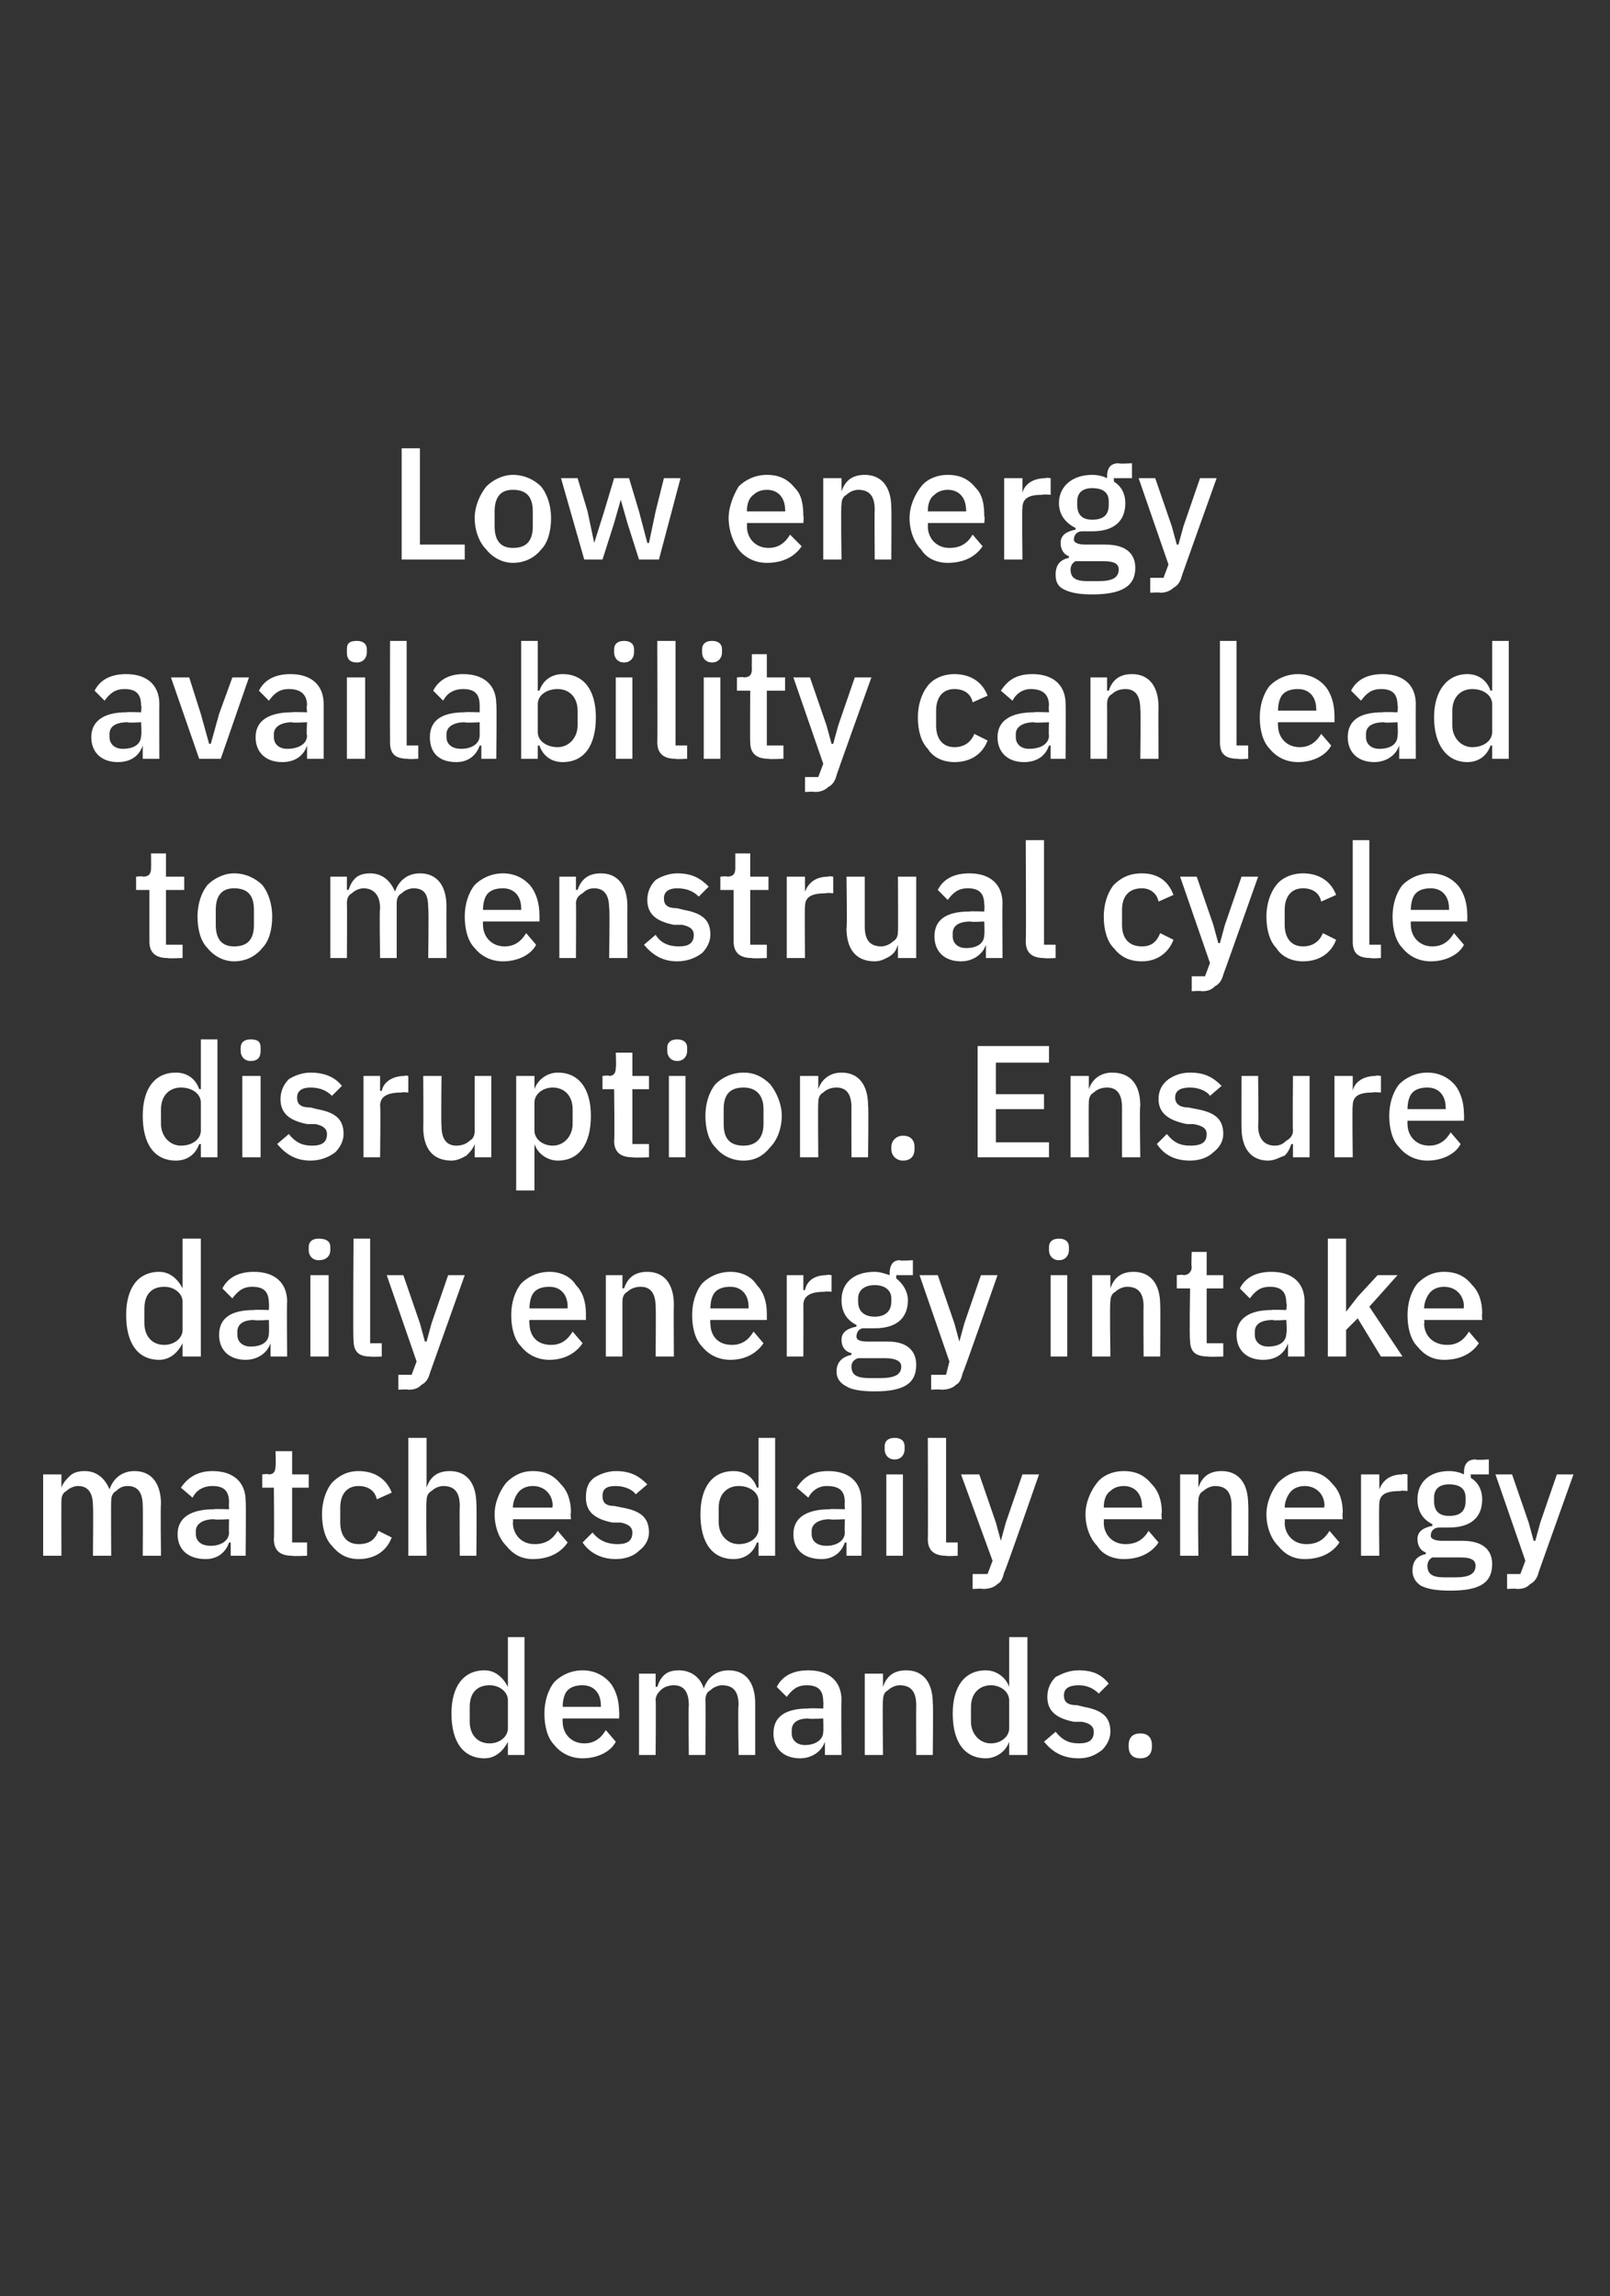
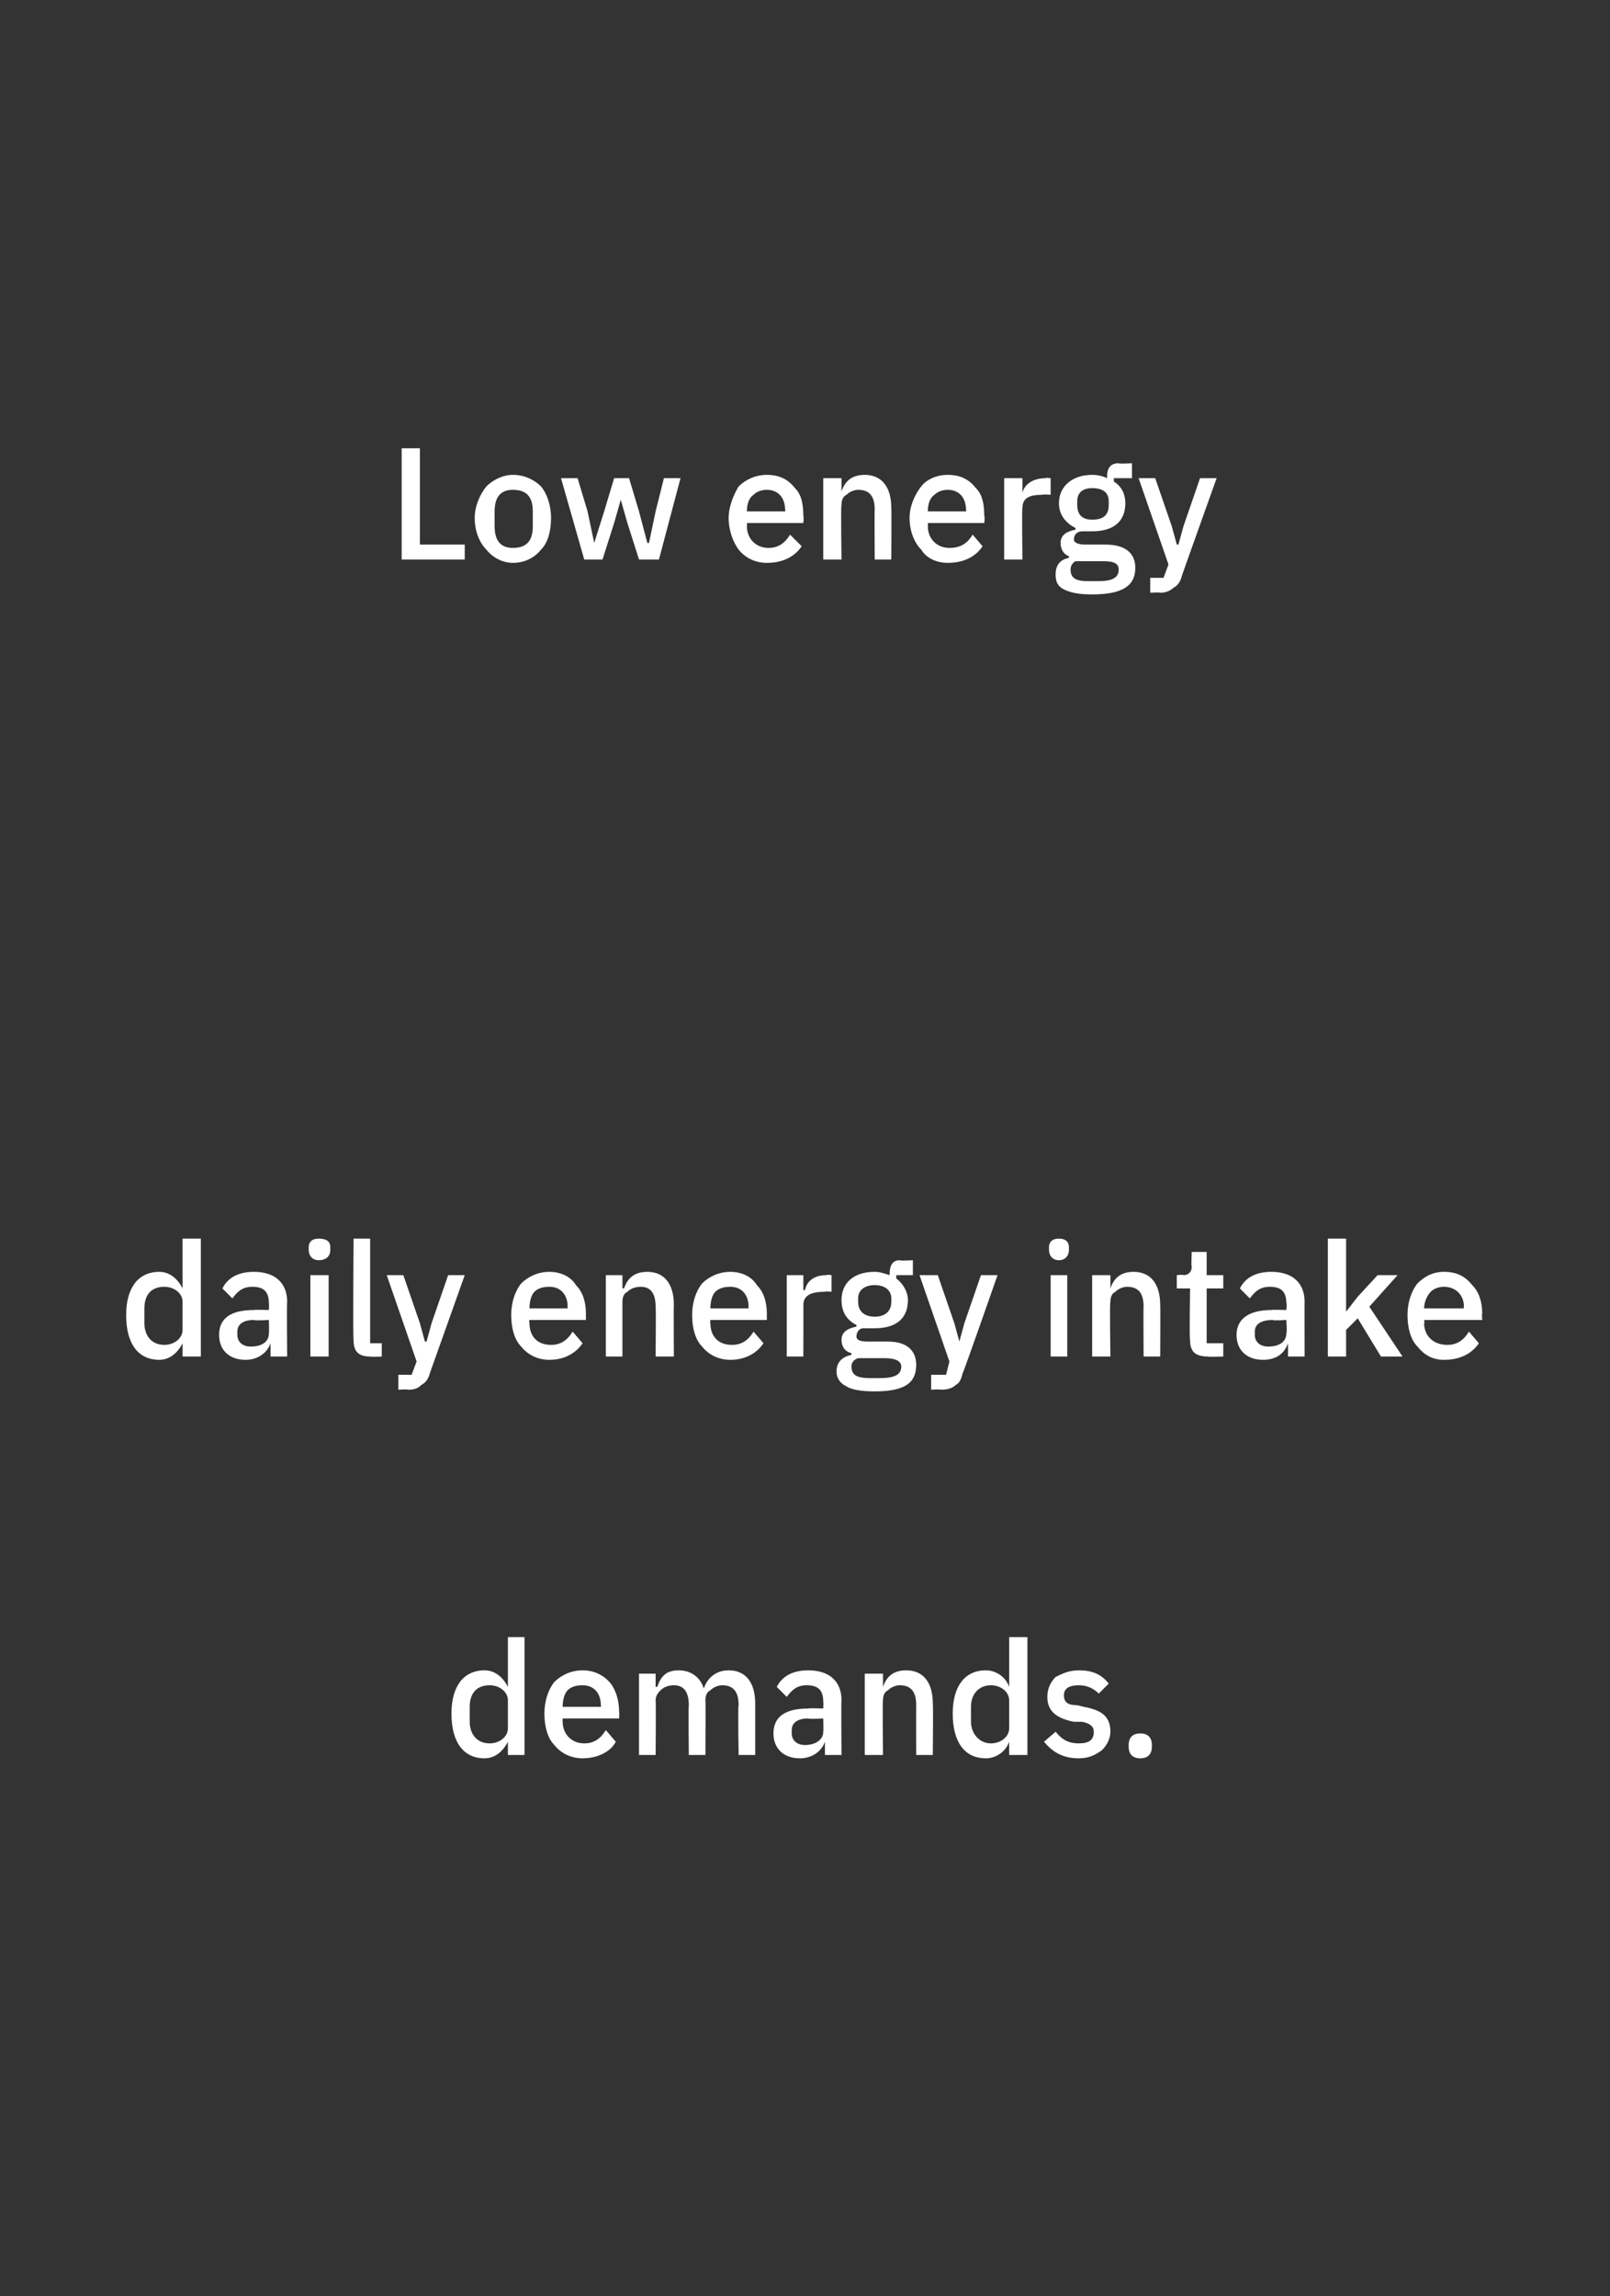
<svg xmlns="http://www.w3.org/2000/svg" version="1.1" width="97px" height="138.3px" viewBox="0 0 97 138.3">
  <rect x="0" y="0" width="97" height="138.3" fill="#333333" stroke="none" />
  <desc>Low energy availability can lead to menstrual cycle disruption. Ensure daily energy intake matches daily energy demands.</desc>
  <defs />
  <g id="Polygon176923">
    <path d="M 30.6 105.7 L 31.6 105.7 L 31.6 98.6 L 30.6 98.6 L 30.6 101.6 C 30.6 101.6 30.55 101.58 30.6 101.6 C 30.3 101 29.8 100.6 29.2 100.6 C 27.9 100.6 27.2 101.6 27.2 103.2 C 27.2 104.9 27.9 105.9 29.2 105.9 C 29.8 105.9 30.3 105.5 30.6 104.9 C 30.55 104.92 30.6 104.9 30.6 104.9 L 30.6 105.7 Z M 28.3 103.7 C 28.3 103.7 28.3 102.8 28.3 102.8 C 28.3 102 28.7 101.5 29.5 101.5 C 30.1 101.5 30.6 101.9 30.6 102.4 C 30.6 102.4 30.6 104.1 30.6 104.1 C 30.6 104.6 30.1 105 29.5 105 C 28.7 105 28.3 104.4 28.3 103.7 Z M 37.1 104.9 C 37.1 104.9 36.5 104.2 36.5 104.2 C 36.2 104.7 35.8 105 35.2 105 C 34.4 105 33.9 104.4 33.9 103.7 C 33.89 103.68 33.9 103.5 33.9 103.5 L 37.3 103.5 C 37.3 103.5 37.32 103.12 37.3 103.1 C 37.3 102.4 37.1 101.8 36.8 101.4 C 36.4 100.9 35.8 100.6 35.1 100.6 C 34.4 100.6 33.8 100.9 33.4 101.3 C 33 101.8 32.8 102.5 32.8 103.2 C 32.8 104 33 104.7 33.4 105.1 C 33.8 105.6 34.4 105.9 35.1 105.9 C 36 105.9 36.8 105.5 37.1 104.9 Z M 36.2 102.7 C 36.22 102.73 36.2 102.8 36.2 102.8 L 33.9 102.8 C 33.9 102.8 33.89 102.76 33.9 102.8 C 33.9 102.4 34 102 34.2 101.8 C 34.4 101.6 34.7 101.5 35.1 101.5 C 35.8 101.5 36.2 102 36.2 102.7 Z M 39.5 105.7 C 39.5 105.7 39.53 102.39 39.5 102.4 C 39.5 102.1 39.7 101.9 39.8 101.8 C 40 101.6 40.3 101.5 40.6 101.5 C 41.2 101.5 41.5 101.9 41.5 102.7 C 41.47 102.7 41.5 105.7 41.5 105.7 L 42.5 105.7 C 42.5 105.7 42.52 102.39 42.5 102.4 C 42.5 102.1 42.6 101.9 42.8 101.8 C 43 101.6 43.3 101.5 43.5 101.5 C 44.2 101.5 44.5 101.9 44.5 102.7 C 44.45 102.7 44.5 105.7 44.5 105.7 L 45.5 105.7 C 45.5 105.7 45.5 102.58 45.5 102.6 C 45.5 101.3 44.9 100.6 43.9 100.6 C 43.1 100.6 42.6 101.1 42.4 101.7 C 42.4 101.7 42.4 101.7 42.4 101.7 C 42.2 101 41.6 100.6 40.9 100.6 C 40.5 100.6 40.2 100.7 40 100.9 C 39.8 101.1 39.7 101.3 39.6 101.6 C 39.58 101.58 39.5 101.6 39.5 101.6 L 39.5 100.8 L 38.5 100.8 L 38.5 105.7 L 39.5 105.7 Z M 50.7 102.4 C 50.67 102.38 50.7 105.7 50.7 105.7 L 49.7 105.7 L 49.7 104.9 C 49.7 104.9 49.66 104.91 49.7 104.9 C 49.5 105.5 48.9 105.9 48.2 105.9 C 47.2 105.9 46.6 105.3 46.6 104.4 C 46.6 103.4 47.3 102.9 48.7 102.9 C 48.72 102.87 49.6 102.9 49.6 102.9 C 49.6 102.9 49.62 102.45 49.6 102.5 C 49.6 101.8 49.3 101.5 48.6 101.5 C 48 101.5 47.7 101.8 47.4 102.2 C 47.4 102.2 46.8 101.6 46.8 101.6 C 47.1 101 47.7 100.6 48.7 100.6 C 50 100.6 50.7 101.3 50.7 102.4 Z M 49.6 103.5 C 49.6 103.5 48.74 103.55 48.7 103.5 C 48 103.5 47.7 103.8 47.7 104.2 C 47.7 104.2 47.7 104.4 47.7 104.4 C 47.7 104.8 48 105.1 48.5 105.1 C 49.1 105.1 49.6 104.8 49.6 104.3 C 49.62 104.27 49.6 103.5 49.6 103.5 Z M 53.2 105.7 C 53.2 105.7 53.16 102.4 53.2 102.4 C 53.2 102.1 53.3 101.9 53.5 101.8 C 53.7 101.6 54 101.5 54.2 101.5 C 54.9 101.5 55.2 101.9 55.2 102.7 C 55.19 102.71 55.2 105.7 55.2 105.7 L 56.2 105.7 C 56.2 105.7 56.23 102.58 56.2 102.6 C 56.2 101.3 55.6 100.6 54.6 100.6 C 53.8 100.6 53.4 101 53.2 101.6 C 53.21 101.58 53.2 101.6 53.2 101.6 L 53.2 100.8 L 52.1 100.8 L 52.1 105.7 L 53.2 105.7 Z M 60.8 105.7 L 61.9 105.7 L 61.9 98.6 L 60.8 98.6 L 60.8 101.6 C 60.8 101.6 60.77 101.58 60.8 101.6 C 60.6 101 60 100.6 59.4 100.6 C 58.1 100.6 57.4 101.6 57.4 103.2 C 57.4 104.9 58.1 105.9 59.4 105.9 C 60 105.9 60.6 105.5 60.8 104.9 C 60.77 104.92 60.8 104.9 60.8 104.9 L 60.8 105.7 Z M 58.5 103.7 C 58.5 103.7 58.5 102.8 58.5 102.8 C 58.5 102 59 101.5 59.7 101.5 C 60.3 101.5 60.8 101.9 60.8 102.4 C 60.8 102.4 60.8 104.1 60.8 104.1 C 60.8 104.6 60.3 105 59.7 105 C 59 105 58.5 104.4 58.5 103.7 Z M 66.4 105.4 C 66.7 105.1 66.9 104.7 66.9 104.3 C 66.9 103.4 66.4 103 65.3 102.8 C 65.3 102.8 64.9 102.7 64.9 102.7 C 64.3 102.7 64.1 102.5 64.1 102.1 C 64.1 101.7 64.4 101.5 65 101.5 C 65.5 101.5 65.9 101.7 66.2 102 C 66.2 102 66.8 101.4 66.8 101.4 C 66.4 100.9 65.9 100.6 65 100.6 C 64.4 100.6 64 100.8 63.6 101 C 63.3 101.3 63.1 101.7 63.1 102.2 C 63.1 103.1 63.7 103.5 64.7 103.7 C 64.7 103.7 65.2 103.7 65.2 103.7 C 65.7 103.8 65.9 104 65.9 104.3 C 65.9 104.8 65.6 105 65 105 C 64.4 105 64 104.8 63.6 104.3 C 63.6 104.3 62.9 104.9 62.9 104.9 C 63.4 105.5 64 105.9 65 105.9 C 65.6 105.9 66 105.7 66.4 105.4 Z M 69.4 105.2 C 69.4 105.2 69.4 105.1 69.4 105.1 C 69.4 104.7 69.2 104.4 68.7 104.4 C 68.2 104.4 68 104.7 68 105.1 C 68 105.1 68 105.2 68 105.2 C 68 105.6 68.2 105.9 68.7 105.9 C 69.2 105.9 69.4 105.6 69.4 105.2 Z " stroke="none" fill="#fff" />
  </g>
  <g id="Polygon176922">
-     <path d="M 3.7 93.7 C 3.7 93.7 3.69 90.39 3.7 90.4 C 3.7 90.1 3.8 89.9 4 89.8 C 4.2 89.6 4.5 89.5 4.7 89.5 C 5.3 89.5 5.6 89.9 5.6 90.7 C 5.63 90.7 5.6 93.7 5.6 93.7 L 6.7 93.7 C 6.7 93.7 6.68 90.39 6.7 90.4 C 6.7 90.1 6.8 89.9 7 89.8 C 7.2 89.6 7.4 89.5 7.7 89.5 C 8.3 89.5 8.6 89.9 8.6 90.7 C 8.62 90.7 8.6 93.7 8.6 93.7 L 9.7 93.7 C 9.7 93.7 9.66 90.58 9.7 90.6 C 9.7 89.3 9.1 88.6 8.1 88.6 C 7.3 88.6 6.8 89.1 6.6 89.7 C 6.6 89.7 6.6 89.7 6.6 89.7 C 6.3 89 5.8 88.6 5.1 88.6 C 4.7 88.6 4.4 88.7 4.2 88.9 C 4 89.1 3.8 89.3 3.7 89.6 C 3.74 89.58 3.7 89.6 3.7 89.6 L 3.7 88.8 L 2.6 88.8 L 2.6 93.7 L 3.7 93.7 Z M 14.8 90.4 C 14.83 90.38 14.8 93.7 14.8 93.7 L 13.9 93.7 L 13.9 92.9 C 13.9 92.9 13.82 92.91 13.8 92.9 C 13.6 93.5 13.1 93.9 12.4 93.9 C 11.3 93.9 10.7 93.3 10.7 92.4 C 10.7 91.4 11.5 90.9 12.9 90.9 C 12.88 90.87 13.8 90.9 13.8 90.9 C 13.8 90.9 13.78 90.45 13.8 90.5 C 13.8 89.8 13.5 89.5 12.8 89.5 C 12.2 89.5 11.8 89.8 11.6 90.2 C 11.6 90.2 10.9 89.6 10.9 89.6 C 11.3 89 11.9 88.6 12.8 88.6 C 14.1 88.6 14.8 89.3 14.8 90.4 Z M 13.8 91.5 C 13.8 91.5 12.9 91.55 12.9 91.5 C 12.2 91.5 11.8 91.8 11.8 92.2 C 11.8 92.2 11.8 92.4 11.8 92.4 C 11.8 92.8 12.1 93.1 12.7 93.1 C 13.3 93.1 13.8 92.8 13.8 92.3 C 13.78 92.27 13.8 91.5 13.8 91.5 Z M 18.5 93.7 L 18.5 92.9 L 17.6 92.9 L 17.6 89.6 L 18.6 89.6 L 18.6 88.8 L 17.6 88.8 L 17.6 87.4 L 16.6 87.4 C 16.6 87.4 16.63 88.26 16.6 88.3 C 16.6 88.6 16.5 88.8 16.2 88.8 C 16.17 88.75 15.8 88.8 15.8 88.8 L 15.8 89.6 L 16.5 89.6 C 16.5 89.6 16.53 92.66 16.5 92.7 C 16.5 93.4 16.9 93.7 17.6 93.7 C 17.63 93.74 18.5 93.7 18.5 93.7 Z M 23.6 92.6 C 23.6 92.6 22.8 92.2 22.8 92.2 C 22.6 92.7 22.3 93 21.6 93 C 20.9 93 20.5 92.5 20.5 91.7 C 20.5 91.7 20.5 90.8 20.5 90.8 C 20.5 90 20.9 89.5 21.6 89.5 C 22.2 89.5 22.6 89.8 22.7 90.3 C 22.7 90.3 23.6 89.9 23.6 89.9 C 23.3 89.1 22.6 88.6 21.6 88.6 C 20.9 88.6 20.4 88.9 20 89.3 C 19.6 89.8 19.4 90.5 19.4 91.2 C 19.4 92 19.6 92.7 20 93.1 C 20.4 93.6 20.9 93.9 21.6 93.9 C 22.6 93.9 23.3 93.4 23.6 92.6 Z M 24.6 93.7 L 25.7 93.7 C 25.7 93.7 25.66 90.39 25.7 90.4 C 25.7 90.1 25.8 89.9 26 89.8 C 26.2 89.6 26.5 89.5 26.7 89.5 C 27.4 89.5 27.7 89.9 27.7 90.7 C 27.68 90.7 27.7 93.7 27.7 93.7 L 28.7 93.7 C 28.7 93.7 28.73 90.58 28.7 90.6 C 28.7 89.3 28.1 88.6 27.1 88.6 C 26.3 88.6 25.9 89 25.7 89.6 C 25.71 89.58 25.7 89.6 25.7 89.6 L 25.7 86.6 L 24.6 86.6 L 24.6 93.7 Z M 34.2 92.9 C 34.2 92.9 33.6 92.2 33.6 92.2 C 33.3 92.7 32.9 93 32.2 93 C 31.4 93 30.9 92.4 30.9 91.7 C 30.93 91.68 30.9 91.5 30.9 91.5 L 34.4 91.5 C 34.4 91.5 34.36 91.12 34.4 91.1 C 34.4 90.4 34.2 89.8 33.8 89.4 C 33.4 88.9 32.9 88.6 32.1 88.6 C 31.4 88.6 30.9 88.9 30.5 89.3 C 30.1 89.8 29.8 90.5 29.8 91.2 C 29.8 92 30.1 92.7 30.5 93.1 C 30.9 93.6 31.4 93.9 32.1 93.9 C 33.1 93.9 33.8 93.5 34.2 92.9 Z M 33.3 90.7 C 33.25 90.73 33.3 90.8 33.3 90.8 L 30.9 90.8 C 30.9 90.8 30.93 90.76 30.9 90.8 C 30.9 90.4 31.1 90 31.3 89.8 C 31.5 89.6 31.8 89.5 32.1 89.5 C 32.8 89.5 33.3 90 33.3 90.7 Z M 38.5 93.4 C 38.9 93.1 39.1 92.7 39.1 92.3 C 39.1 91.4 38.6 91 37.5 90.8 C 37.5 90.8 37 90.7 37 90.7 C 36.5 90.7 36.3 90.5 36.3 90.1 C 36.3 89.7 36.5 89.5 37.1 89.5 C 37.6 89.5 38.1 89.7 38.3 90 C 38.3 90 39 89.4 39 89.4 C 38.5 88.9 38 88.6 37.1 88.6 C 36.6 88.6 36.1 88.8 35.8 89 C 35.4 89.3 35.3 89.7 35.3 90.2 C 35.3 91.1 35.9 91.5 36.9 91.7 C 36.9 91.7 37.4 91.7 37.4 91.7 C 37.9 91.8 38.1 92 38.1 92.3 C 38.1 92.8 37.8 93 37.2 93 C 36.6 93 36.1 92.8 35.7 92.3 C 35.7 92.3 35.1 92.9 35.1 92.9 C 35.5 93.5 36.2 93.9 37.1 93.9 C 37.7 93.9 38.2 93.7 38.5 93.4 Z M 45.7 93.7 L 46.7 93.7 L 46.7 86.6 L 45.7 86.6 L 45.7 89.6 C 45.7 89.6 45.62 89.58 45.6 89.6 C 45.4 89 44.9 88.6 44.2 88.6 C 42.9 88.6 42.2 89.6 42.2 91.2 C 42.2 92.9 42.9 93.9 44.2 93.9 C 44.9 93.9 45.4 93.5 45.6 92.9 C 45.62 92.92 45.7 92.9 45.7 92.9 L 45.7 93.7 Z M 43.3 91.7 C 43.3 91.7 43.3 90.8 43.3 90.8 C 43.3 90 43.8 89.5 44.5 89.5 C 45.2 89.5 45.7 89.9 45.7 90.4 C 45.7 90.4 45.7 92.1 45.7 92.1 C 45.7 92.6 45.2 93 44.5 93 C 43.8 93 43.3 92.4 43.3 91.7 Z M 51.9 90.4 C 51.92 90.38 51.9 93.7 51.9 93.7 L 51 93.7 L 51 92.9 C 51 92.9 50.92 92.91 50.9 92.9 C 50.7 93.5 50.2 93.9 49.5 93.9 C 48.4 93.9 47.8 93.3 47.8 92.4 C 47.8 91.4 48.6 90.9 50 90.9 C 49.97 90.87 50.9 90.9 50.9 90.9 C 50.9 90.9 50.88 90.45 50.9 90.5 C 50.9 89.8 50.6 89.5 49.8 89.5 C 49.3 89.5 48.9 89.8 48.7 90.2 C 48.7 90.2 48 89.6 48 89.6 C 48.4 89 48.9 88.6 49.9 88.6 C 51.2 88.6 51.9 89.3 51.9 90.4 Z M 50.9 91.5 C 50.9 91.5 49.99 91.55 50 91.5 C 49.3 91.5 48.9 91.8 48.9 92.2 C 48.9 92.2 48.9 92.4 48.9 92.4 C 48.9 92.8 49.2 93.1 49.8 93.1 C 50.4 93.1 50.9 92.8 50.9 92.3 C 50.88 92.27 50.9 91.5 50.9 91.5 Z M 54.5 87.3 C 54.5 87.3 54.5 87.1 54.5 87.1 C 54.5 86.8 54.3 86.6 53.9 86.6 C 53.5 86.6 53.3 86.8 53.3 87.1 C 53.3 87.1 53.3 87.3 53.3 87.3 C 53.3 87.6 53.5 87.9 53.9 87.9 C 54.3 87.9 54.5 87.6 54.5 87.3 Z M 53.4 93.7 L 54.4 93.7 L 54.4 88.8 L 53.4 88.8 L 53.4 93.7 Z M 57.7 93.7 L 57.7 92.9 L 57 92.9 L 57 86.6 L 55.9 86.6 C 55.9 86.6 55.92 92.71 55.9 92.7 C 55.9 93.4 56.3 93.7 57 93.7 C 56.98 93.74 57.7 93.7 57.7 93.7 Z M 60.6 91.7 L 60.3 92.8 L 60.3 92.8 L 60 91.7 L 59 88.8 L 57.9 88.8 L 59.8 94 L 59.5 94.8 L 58.6 94.8 L 58.6 95.7 C 58.6 95.7 59.23 95.66 59.2 95.7 C 59.6 95.7 59.9 95.6 60.1 95.4 C 60.3 95.3 60.4 95.1 60.5 94.7 C 60.54 94.73 62.6 88.8 62.6 88.8 L 61.6 88.8 L 60.6 91.7 Z M 69.8 92.9 C 69.8 92.9 69.2 92.2 69.2 92.2 C 68.9 92.7 68.5 93 67.8 93 C 67 93 66.5 92.4 66.5 91.7 C 66.52 91.68 66.5 91.5 66.5 91.5 L 70 91.5 C 70 91.5 69.95 91.12 70 91.1 C 70 90.4 69.8 89.8 69.4 89.4 C 69 88.9 68.5 88.6 67.7 88.6 C 67 88.6 66.4 88.9 66.1 89.3 C 65.7 89.8 65.4 90.5 65.4 91.2 C 65.4 92 65.7 92.7 66.1 93.1 C 66.4 93.6 67 93.9 67.7 93.9 C 68.7 93.9 69.4 93.5 69.8 92.9 Z M 68.8 90.7 C 68.85 90.73 68.8 90.8 68.8 90.8 L 66.5 90.8 C 66.5 90.8 66.52 90.76 66.5 90.8 C 66.5 90.4 66.6 90 66.9 89.8 C 67.1 89.6 67.4 89.5 67.7 89.5 C 68.4 89.5 68.8 90 68.8 90.7 Z M 72.2 93.7 C 72.2 93.7 72.16 90.4 72.2 90.4 C 72.2 90.1 72.3 89.9 72.5 89.8 C 72.7 89.6 73 89.5 73.2 89.5 C 73.9 89.5 74.2 89.9 74.2 90.7 C 74.19 90.71 74.2 93.7 74.2 93.7 L 75.2 93.7 C 75.2 93.7 75.23 90.58 75.2 90.6 C 75.2 89.3 74.6 88.6 73.6 88.6 C 72.8 88.6 72.4 89 72.2 89.6 C 72.21 89.58 72.2 89.6 72.2 89.6 L 72.2 88.8 L 71.1 88.8 L 71.1 93.7 L 72.2 93.7 Z M 80.7 92.9 C 80.7 92.9 80.1 92.2 80.1 92.2 C 79.8 92.7 79.4 93 78.7 93 C 77.9 93 77.4 92.4 77.4 91.7 C 77.43 91.68 77.4 91.5 77.4 91.5 L 80.9 91.5 C 80.9 91.5 80.86 91.12 80.9 91.1 C 80.9 90.4 80.7 89.8 80.3 89.4 C 79.9 88.9 79.4 88.6 78.6 88.6 C 77.9 88.6 77.4 88.9 77 89.3 C 76.6 89.8 76.3 90.5 76.3 91.2 C 76.3 92 76.6 92.7 77 93.1 C 77.4 93.6 77.9 93.9 78.6 93.9 C 79.6 93.9 80.3 93.5 80.7 92.9 Z M 79.8 90.7 C 79.75 90.73 79.8 90.8 79.8 90.8 L 77.4 90.8 C 77.4 90.8 77.43 90.76 77.4 90.8 C 77.4 90.4 77.6 90 77.8 89.8 C 78 89.6 78.3 89.5 78.6 89.5 C 79.3 89.5 79.8 90 79.8 90.7 Z M 83.1 93.7 C 83.1 93.7 83.07 90.56 83.1 90.6 C 83.1 90 83.5 89.8 84.4 89.8 C 84.35 89.76 84.8 89.8 84.8 89.8 L 84.8 88.8 C 84.8 88.8 84.49 88.75 84.5 88.8 C 83.7 88.8 83.3 89.2 83.1 89.7 C 83.11 89.71 83.1 89.7 83.1 89.7 L 83.1 88.8 L 82 88.8 L 82 93.7 L 83.1 93.7 Z M 88.1 92.8 C 88.1 92.8 86.9 92.8 86.9 92.8 C 86.5 92.8 86.2 92.7 86.2 92.5 C 86.2 92.2 86.4 92 86.7 92 C 86.9 92 87.1 92 87.3 92 C 88.6 92 89.3 91.4 89.3 90.3 C 89.3 89.8 89.1 89.3 88.6 89 C 88.64 88.99 88.6 88.8 88.6 88.8 L 89.7 88.8 L 89.7 87.9 C 89.7 87.9 88.89 87.95 88.9 87.9 C 88.4 87.9 88.2 88.2 88.2 88.7 C 88.2 88.7 88.2 88.8 88.2 88.8 C 88 88.7 87.7 88.6 87.3 88.6 C 86.1 88.6 85.4 89.3 85.4 90.3 C 85.4 91 85.7 91.5 86.3 91.8 C 86.3 91.8 86.3 91.9 86.3 91.9 C 85.8 92 85.4 92.2 85.4 92.7 C 85.4 93.1 85.6 93.4 85.9 93.5 C 85.9 93.5 85.9 93.6 85.9 93.6 C 85.4 93.7 85.1 94 85.1 94.6 C 85.1 95 85.3 95.3 85.6 95.5 C 86 95.7 86.5 95.8 87.4 95.8 C 89.2 95.8 89.9 95.3 89.9 94.2 C 89.9 93.4 89.4 92.8 88.1 92.8 Z M 87.7 95 C 87.7 95 87 95 87 95 C 86.3 95 86 94.8 86 94.3 C 86 94.1 86.1 93.9 86.3 93.8 C 86.3 93.8 88 93.8 88 93.8 C 88.7 93.8 88.9 94 88.9 94.3 C 88.9 94.8 88.5 95 87.7 95 Z M 86.4 90.4 C 86.4 90.4 86.4 90.2 86.4 90.2 C 86.4 89.7 86.7 89.4 87.3 89.4 C 88 89.4 88.3 89.7 88.3 90.2 C 88.3 90.2 88.3 90.4 88.3 90.4 C 88.3 91 88 91.3 87.3 91.3 C 86.7 91.3 86.4 91 86.4 90.4 Z M 92.8 91.7 L 92.5 92.8 L 92.4 92.8 L 92.1 91.7 L 91.1 88.8 L 90.1 88.8 L 91.9 94 L 91.6 94.8 L 90.8 94.8 L 90.8 95.7 C 90.8 95.7 91.37 95.66 91.4 95.7 C 91.8 95.7 92 95.6 92.2 95.4 C 92.4 95.3 92.6 95.1 92.7 94.7 C 92.68 94.73 94.8 88.8 94.8 88.8 L 93.8 88.8 L 92.8 91.7 Z " stroke="none" fill="#fff" />
-   </g>
+     </g>
  <g id="Polygon176921">
    <path d="M 11 81.7 L 12.1 81.7 L 12.1 74.6 L 11 74.6 L 11 77.6 C 11 77.6 10.96 77.58 11 77.6 C 10.7 77 10.2 76.6 9.6 76.6 C 8.3 76.6 7.6 77.6 7.6 79.2 C 7.6 80.9 8.3 81.9 9.6 81.9 C 10.2 81.9 10.7 81.5 11 80.9 C 10.96 80.92 11 80.9 11 80.9 L 11 81.7 Z M 8.7 79.7 C 8.7 79.7 8.7 78.8 8.7 78.8 C 8.7 78 9.1 77.5 9.9 77.5 C 10.5 77.5 11 77.9 11 78.4 C 11 78.4 11 80.1 11 80.1 C 11 80.6 10.5 81 9.9 81 C 9.1 81 8.7 80.4 8.7 79.7 Z M 17.3 78.4 C 17.27 78.38 17.3 81.7 17.3 81.7 L 16.3 81.7 L 16.3 80.9 C 16.3 80.9 16.26 80.91 16.3 80.9 C 16.1 81.5 15.5 81.9 14.8 81.9 C 13.8 81.9 13.2 81.3 13.2 80.4 C 13.2 79.4 13.9 78.9 15.3 78.9 C 15.32 78.87 16.2 78.9 16.2 78.9 C 16.2 78.9 16.22 78.45 16.2 78.5 C 16.2 77.8 15.9 77.5 15.2 77.5 C 14.6 77.5 14.3 77.8 14 78.2 C 14 78.2 13.4 77.6 13.4 77.6 C 13.7 77 14.3 76.6 15.3 76.6 C 16.6 76.6 17.3 77.3 17.3 78.4 Z M 16.2 79.5 C 16.2 79.5 15.34 79.55 15.3 79.5 C 14.6 79.5 14.3 79.8 14.3 80.2 C 14.3 80.2 14.3 80.4 14.3 80.4 C 14.3 80.8 14.6 81.1 15.1 81.1 C 15.8 81.1 16.2 80.8 16.2 80.3 C 16.22 80.27 16.2 79.5 16.2 79.5 Z M 19.9 75.3 C 19.9 75.3 19.9 75.1 19.9 75.1 C 19.9 74.8 19.7 74.6 19.2 74.6 C 18.8 74.6 18.6 74.8 18.6 75.1 C 18.6 75.1 18.6 75.3 18.6 75.3 C 18.6 75.6 18.8 75.9 19.2 75.9 C 19.7 75.9 19.9 75.6 19.9 75.3 Z M 18.7 81.7 L 19.8 81.7 L 19.8 76.8 L 18.7 76.8 L 18.7 81.7 Z M 23 81.7 L 23 80.9 L 22.3 80.9 L 22.3 74.6 L 21.3 74.6 C 21.3 74.6 21.26 80.71 21.3 80.7 C 21.3 81.4 21.6 81.7 22.3 81.7 C 22.33 81.74 23 81.7 23 81.7 Z M 26 79.7 L 25.7 80.8 L 25.6 80.8 L 25.3 79.7 L 24.3 76.8 L 23.3 76.8 L 25.1 82 L 24.8 82.8 L 24 82.8 L 24 83.7 C 24 83.7 24.57 83.66 24.6 83.7 C 25 83.7 25.2 83.6 25.4 83.4 C 25.6 83.3 25.8 83.1 25.9 82.7 C 25.89 82.73 28 76.8 28 76.8 L 27 76.8 L 26 79.7 Z M 35.1 80.9 C 35.1 80.9 34.5 80.2 34.5 80.2 C 34.2 80.7 33.8 81 33.2 81 C 32.3 81 31.9 80.4 31.9 79.7 C 31.87 79.68 31.9 79.5 31.9 79.5 L 35.3 79.5 C 35.3 79.5 35.3 79.12 35.3 79.1 C 35.3 78.4 35.1 77.8 34.7 77.4 C 34.4 76.9 33.8 76.6 33.1 76.6 C 32.4 76.6 31.8 76.9 31.4 77.3 C 31 77.8 30.8 78.5 30.8 79.2 C 30.8 80 31 80.7 31.4 81.1 C 31.8 81.6 32.4 81.9 33.1 81.9 C 34 81.9 34.7 81.5 35.1 80.9 Z M 34.2 78.7 C 34.19 78.73 34.2 78.8 34.2 78.8 L 31.9 78.8 C 31.9 78.8 31.87 78.76 31.9 78.8 C 31.9 78.4 32 78 32.2 77.8 C 32.4 77.6 32.7 77.5 33.1 77.5 C 33.8 77.5 34.2 78 34.2 78.7 Z M 37.5 81.7 C 37.5 81.7 37.5 78.4 37.5 78.4 C 37.5 78.1 37.6 77.9 37.8 77.8 C 38 77.6 38.3 77.5 38.6 77.5 C 39.2 77.5 39.5 77.9 39.5 78.7 C 39.53 78.71 39.5 81.7 39.5 81.7 L 40.6 81.7 C 40.6 81.7 40.58 78.58 40.6 78.6 C 40.6 77.3 40 76.6 39 76.6 C 38.2 76.6 37.8 77 37.6 77.6 C 37.55 77.58 37.5 77.6 37.5 77.6 L 37.5 76.8 L 36.5 76.8 L 36.5 81.7 L 37.5 81.7 Z M 46 80.9 C 46 80.9 45.4 80.2 45.4 80.2 C 45.1 80.7 44.7 81 44.1 81 C 43.2 81 42.8 80.4 42.8 79.7 C 42.77 79.68 42.8 79.5 42.8 79.5 L 46.2 79.5 C 46.2 79.5 46.2 79.12 46.2 79.1 C 46.2 78.4 46 77.8 45.6 77.4 C 45.3 76.9 44.7 76.6 44 76.6 C 43.3 76.6 42.7 76.9 42.3 77.3 C 41.9 77.8 41.7 78.5 41.7 79.2 C 41.7 80 41.9 80.7 42.3 81.1 C 42.7 81.6 43.3 81.9 44 81.9 C 44.9 81.9 45.6 81.5 46 80.9 Z M 45.1 78.7 C 45.1 78.73 45.1 78.8 45.1 78.8 L 42.8 78.8 C 42.8 78.8 42.77 78.76 42.8 78.8 C 42.8 78.4 42.9 78 43.1 77.8 C 43.3 77.6 43.6 77.5 44 77.5 C 44.7 77.5 45.1 78 45.1 78.7 Z M 48.4 81.7 C 48.4 81.7 48.41 78.56 48.4 78.6 C 48.4 78 48.9 77.8 49.7 77.8 C 49.7 77.76 50.1 77.8 50.1 77.8 L 50.1 76.8 C 50.1 76.8 49.83 76.75 49.8 76.8 C 49 76.8 48.6 77.2 48.5 77.7 C 48.46 77.71 48.4 77.7 48.4 77.7 L 48.4 76.8 L 47.4 76.8 L 47.4 81.7 L 48.4 81.7 Z M 53.5 80.8 C 53.5 80.8 52.3 80.8 52.3 80.8 C 51.8 80.8 51.6 80.7 51.6 80.5 C 51.6 80.2 51.8 80 52 80 C 52.2 80 52.5 80 52.7 80 C 54 80 54.7 79.4 54.7 78.3 C 54.7 77.8 54.4 77.3 54 77 C 53.99 76.99 54 76.8 54 76.8 L 55 76.8 L 55 75.9 C 55 75.9 54.24 75.95 54.2 75.9 C 53.8 75.9 53.6 76.2 53.6 76.7 C 53.6 76.7 53.6 76.8 53.6 76.8 C 53.3 76.7 53 76.6 52.7 76.6 C 51.4 76.6 50.7 77.3 50.7 78.3 C 50.7 79 51 79.5 51.6 79.8 C 51.6 79.8 51.6 79.9 51.6 79.9 C 51.1 80 50.7 80.2 50.7 80.7 C 50.7 81.1 50.9 81.4 51.3 81.5 C 51.3 81.5 51.3 81.6 51.3 81.6 C 50.8 81.7 50.4 82 50.4 82.6 C 50.4 83 50.6 83.3 51 83.5 C 51.3 83.7 51.9 83.8 52.7 83.8 C 54.5 83.8 55.2 83.3 55.2 82.2 C 55.2 81.4 54.7 80.8 53.5 80.8 Z M 53 83 C 53 83 52.4 83 52.4 83 C 51.6 83 51.3 82.8 51.3 82.3 C 51.3 82.1 51.4 81.9 51.7 81.8 C 51.7 81.8 53.3 81.8 53.3 81.8 C 54 81.8 54.3 82 54.3 82.3 C 54.3 82.8 53.9 83 53 83 Z M 51.7 78.4 C 51.7 78.4 51.7 78.2 51.7 78.2 C 51.7 77.7 52.1 77.4 52.7 77.4 C 53.3 77.4 53.7 77.7 53.7 78.2 C 53.7 78.2 53.7 78.4 53.7 78.4 C 53.7 79 53.3 79.3 52.7 79.3 C 52.1 79.3 51.7 79 51.7 78.4 Z M 58.1 79.7 L 57.8 80.8 L 57.8 80.8 L 57.5 79.7 L 56.5 76.8 L 55.4 76.8 L 57.2 82 L 57 82.8 L 56.1 82.8 L 56.1 83.7 C 56.1 83.7 56.71 83.66 56.7 83.7 C 57.1 83.7 57.4 83.6 57.6 83.4 C 57.8 83.3 57.9 83.1 58 82.7 C 58.03 82.73 60.1 76.8 60.1 76.8 L 59.1 76.8 L 58.1 79.7 Z M 64.4 75.3 C 64.4 75.3 64.4 75.1 64.4 75.1 C 64.4 74.8 64.2 74.6 63.8 74.6 C 63.4 74.6 63.2 74.8 63.2 75.1 C 63.2 75.1 63.2 75.3 63.2 75.3 C 63.2 75.6 63.4 75.9 63.8 75.9 C 64.2 75.9 64.4 75.6 64.4 75.3 Z M 63.3 81.7 L 64.3 81.7 L 64.3 76.8 L 63.3 76.8 L 63.3 81.7 Z M 66.9 81.7 C 66.9 81.7 66.85 78.4 66.9 78.4 C 66.9 78.1 67 77.9 67.2 77.8 C 67.4 77.6 67.7 77.5 67.9 77.5 C 68.6 77.5 68.9 77.9 68.9 78.7 C 68.88 78.71 68.9 81.7 68.9 81.7 L 69.9 81.7 C 69.9 81.7 69.92 78.58 69.9 78.6 C 69.9 77.3 69.3 76.6 68.3 76.6 C 67.5 76.6 67.1 77 66.9 77.6 C 66.9 77.58 66.9 77.6 66.9 77.6 L 66.9 76.8 L 65.8 76.8 L 65.8 81.7 L 66.9 81.7 Z M 73.7 81.7 L 73.7 80.9 L 72.7 80.9 L 72.7 77.6 L 73.7 77.6 L 73.7 76.8 L 72.7 76.8 L 72.7 75.4 L 71.8 75.4 C 71.8 75.4 71.76 76.26 71.8 76.3 C 71.8 76.6 71.6 76.8 71.3 76.8 C 71.3 76.75 70.9 76.8 70.9 76.8 L 70.9 77.6 L 71.7 77.6 C 71.7 77.6 71.65 80.66 71.7 80.7 C 71.7 81.4 72 81.7 72.8 81.7 C 72.75 81.74 73.7 81.7 73.7 81.7 Z M 78.6 78.4 C 78.59 78.38 78.6 81.7 78.6 81.7 L 77.6 81.7 L 77.6 80.9 C 77.6 80.9 77.58 80.91 77.6 80.9 C 77.4 81.5 76.9 81.9 76.1 81.9 C 75.1 81.9 74.5 81.3 74.5 80.4 C 74.5 79.4 75.3 78.9 76.6 78.9 C 76.64 78.87 77.5 78.9 77.5 78.9 C 77.5 78.9 77.55 78.45 77.5 78.5 C 77.5 77.8 77.2 77.5 76.5 77.5 C 75.9 77.5 75.6 77.8 75.3 78.2 C 75.3 78.2 74.7 77.6 74.7 77.6 C 75 77 75.6 76.6 76.6 76.6 C 77.9 76.6 78.6 77.3 78.6 78.4 Z M 77.5 79.5 C 77.5 79.5 76.66 79.55 76.7 79.5 C 75.9 79.5 75.6 79.8 75.6 80.2 C 75.6 80.2 75.6 80.4 75.6 80.4 C 75.6 80.8 75.9 81.1 76.4 81.1 C 77.1 81.1 77.5 80.8 77.5 80.3 C 77.55 80.27 77.5 79.5 77.5 79.5 Z M 80 81.7 L 81.1 81.7 L 81.1 80.1 L 81.8 79.4 L 83.2 81.7 L 84.5 81.7 L 82.5 78.7 L 84.2 76.8 L 83 76.8 L 81.8 78.1 L 81.1 79 L 81.1 79 L 81.1 74.6 L 80 74.6 L 80 81.7 Z M 89.1 80.9 C 89.1 80.9 88.5 80.2 88.5 80.2 C 88.2 80.7 87.8 81 87.2 81 C 86.3 81 85.8 80.4 85.8 79.7 C 85.84 79.68 85.8 79.5 85.8 79.5 L 89.3 79.5 C 89.3 79.5 89.27 79.12 89.3 79.1 C 89.3 78.4 89.1 77.8 88.7 77.4 C 88.3 76.9 87.8 76.6 87 76.6 C 86.3 76.6 85.8 76.9 85.4 77.3 C 85 77.8 84.8 78.5 84.8 79.2 C 84.8 80 85 80.7 85.4 81.1 C 85.8 81.6 86.3 81.9 87 81.9 C 88 81.9 88.7 81.5 89.1 80.9 Z M 88.2 78.7 C 88.16 78.73 88.2 78.8 88.2 78.8 L 85.8 78.8 C 85.8 78.8 85.84 78.76 85.8 78.8 C 85.8 78.4 86 78 86.2 77.8 C 86.4 77.6 86.7 77.5 87 77.5 C 87.7 77.5 88.2 78 88.2 78.7 Z " stroke="none" fill="#fff" />
  </g>
  <g id="Polygon176920">
-     <path d="M 12.1 69.7 L 13.1 69.7 L 13.1 62.6 L 12.1 62.6 L 12.1 65.6 C 12.1 65.6 12.01 65.58 12 65.6 C 11.8 65 11.3 64.6 10.6 64.6 C 9.3 64.6 8.6 65.6 8.6 67.2 C 8.6 68.9 9.3 69.9 10.6 69.9 C 11.3 69.9 11.8 69.5 12 68.9 C 12.01 68.92 12.1 68.9 12.1 68.9 L 12.1 69.7 Z M 9.7 67.7 C 9.7 67.7 9.7 66.8 9.7 66.8 C 9.7 66 10.2 65.5 10.9 65.5 C 11.6 65.5 12.1 65.9 12.1 66.4 C 12.1 66.4 12.1 68.1 12.1 68.1 C 12.1 68.6 11.6 69 10.9 69 C 10.2 69 9.7 68.4 9.7 67.7 Z M 15.7 63.3 C 15.7 63.3 15.7 63.1 15.7 63.1 C 15.7 62.8 15.6 62.6 15.1 62.6 C 14.7 62.6 14.5 62.8 14.5 63.1 C 14.5 63.1 14.5 63.3 14.5 63.3 C 14.5 63.6 14.7 63.9 15.1 63.9 C 15.6 63.9 15.7 63.6 15.7 63.3 Z M 14.6 69.7 L 15.7 69.7 L 15.7 64.8 L 14.6 64.8 L 14.6 69.7 Z M 20.2 69.4 C 20.5 69.1 20.7 68.7 20.7 68.3 C 20.7 67.4 20.2 67 19.1 66.8 C 19.1 66.8 18.7 66.7 18.7 66.7 C 18.1 66.7 17.9 66.5 17.9 66.1 C 17.9 65.7 18.2 65.5 18.7 65.5 C 19.3 65.5 19.7 65.7 20 66 C 20 66 20.6 65.4 20.6 65.4 C 20.2 64.9 19.6 64.6 18.7 64.6 C 18.2 64.6 17.7 64.8 17.4 65 C 17.1 65.3 16.9 65.7 16.9 66.2 C 16.9 67.1 17.5 67.5 18.5 67.7 C 18.5 67.7 19 67.7 19 67.7 C 19.5 67.8 19.7 68 19.7 68.3 C 19.7 68.8 19.4 69 18.8 69 C 18.2 69 17.8 68.8 17.4 68.3 C 17.4 68.3 16.7 68.9 16.7 68.9 C 17.2 69.5 17.8 69.9 18.7 69.9 C 19.3 69.9 19.8 69.7 20.2 69.4 Z M 22.9 69.7 C 22.9 69.7 22.94 66.56 22.9 66.6 C 22.9 66 23.4 65.8 24.2 65.8 C 24.22 65.76 24.6 65.8 24.6 65.8 L 24.6 64.8 C 24.6 64.8 24.36 64.75 24.4 64.8 C 23.6 64.8 23.1 65.2 23 65.7 C 22.98 65.71 22.9 65.7 22.9 65.7 L 22.9 64.8 L 21.9 64.8 L 21.9 69.7 L 22.9 69.7 Z M 28.6 69.7 L 29.6 69.7 L 29.6 64.8 L 28.6 64.8 C 28.6 64.8 28.59 68.09 28.6 68.1 C 28.6 68.4 28.5 68.6 28.3 68.7 C 28.1 68.9 27.8 69 27.5 69 C 26.9 69 26.6 68.6 26.6 67.8 C 26.57 67.8 26.6 64.8 26.6 64.8 L 25.5 64.8 C 25.5 64.8 25.52 67.93 25.5 67.9 C 25.5 69.2 26.1 69.9 27.2 69.9 C 27.6 69.9 27.9 69.7 28.1 69.6 C 28.3 69.4 28.5 69.2 28.6 68.9 C 28.55 68.92 28.6 68.9 28.6 68.9 L 28.6 69.7 Z M 31.1 71.7 L 32.2 71.7 L 32.2 68.9 C 32.2 68.9 32.23 68.92 32.2 68.9 C 32.4 69.5 33 69.9 33.6 69.9 C 34.9 69.9 35.6 68.9 35.6 67.2 C 35.6 65.6 34.9 64.6 33.6 64.6 C 33 64.6 32.4 65 32.2 65.6 C 32.23 65.58 32.2 65.6 32.2 65.6 L 32.2 64.8 L 31.1 64.8 L 31.1 71.7 Z M 32.2 68.1 C 32.2 68.1 32.2 66.4 32.2 66.4 C 32.2 65.9 32.7 65.5 33.3 65.5 C 34 65.5 34.5 66 34.5 66.8 C 34.5 66.8 34.5 67.7 34.5 67.7 C 34.5 68.4 34 69 33.3 69 C 32.7 69 32.2 68.6 32.2 68.1 Z M 39.1 69.7 L 39.1 68.9 L 38.1 68.9 L 38.1 65.6 L 39.1 65.6 L 39.1 64.8 L 38.1 64.8 L 38.1 63.4 L 37.1 63.4 C 37.1 63.4 37.14 64.26 37.1 64.3 C 37.1 64.6 37 64.8 36.7 64.8 C 36.68 64.75 36.3 64.8 36.3 64.8 L 36.3 65.6 L 37 65.6 C 37 65.6 37.04 68.66 37 68.7 C 37 69.4 37.4 69.7 38.1 69.7 C 38.14 69.74 39.1 69.7 39.1 69.7 Z M 41.4 63.3 C 41.4 63.3 41.4 63.1 41.4 63.1 C 41.4 62.8 41.2 62.6 40.8 62.6 C 40.4 62.6 40.2 62.8 40.2 63.1 C 40.2 63.1 40.2 63.3 40.2 63.3 C 40.2 63.6 40.4 63.9 40.8 63.9 C 41.2 63.9 41.4 63.6 41.4 63.3 Z M 40.3 69.7 L 41.3 69.7 L 41.3 64.8 L 40.3 64.8 L 40.3 69.7 Z M 46.4 69.1 C 46.8 68.7 47.1 68 47.1 67.2 C 47.1 66.5 46.8 65.8 46.4 65.3 C 46 64.9 45.5 64.6 44.8 64.6 C 44.1 64.6 43.5 64.9 43.1 65.3 C 42.7 65.8 42.5 66.5 42.5 67.2 C 42.5 68 42.7 68.7 43.1 69.1 C 43.5 69.6 44.1 69.9 44.8 69.9 C 45.5 69.9 46 69.6 46.4 69.1 Z M 43.6 67.7 C 43.6 67.7 43.6 66.8 43.6 66.8 C 43.6 65.9 44 65.5 44.8 65.5 C 45.5 65.5 46 65.9 46 66.8 C 46 66.8 46 67.7 46 67.7 C 46 68.6 45.5 69 44.8 69 C 44 69 43.6 68.6 43.6 67.7 Z M 49.3 69.7 C 49.3 69.7 49.27 66.4 49.3 66.4 C 49.3 66.1 49.4 65.9 49.6 65.8 C 49.8 65.6 50.1 65.5 50.4 65.5 C 51 65.5 51.3 65.9 51.3 66.7 C 51.29 66.71 51.3 69.7 51.3 69.7 L 52.3 69.7 C 52.3 69.7 52.34 66.58 52.3 66.6 C 52.3 65.3 51.7 64.6 50.7 64.6 C 50 64.6 49.5 65 49.3 65.6 C 49.32 65.58 49.3 65.6 49.3 65.6 L 49.3 64.8 L 48.2 64.8 L 48.2 69.7 L 49.3 69.7 Z M 55.1 69.2 C 55.1 69.2 55.1 69.1 55.1 69.1 C 55.1 68.7 54.9 68.4 54.4 68.4 C 54 68.4 53.7 68.7 53.7 69.1 C 53.7 69.1 53.7 69.2 53.7 69.2 C 53.7 69.6 54 69.9 54.4 69.9 C 54.9 69.9 55.1 69.6 55.1 69.2 Z M 63.2 69.7 L 63.2 68.8 L 60 68.8 L 60 66.8 L 62.9 66.8 L 62.9 65.9 L 60 65.9 L 60 64 L 63.2 64 L 63.2 63 L 58.9 63 L 58.9 69.7 L 63.2 69.7 Z M 65.6 69.7 C 65.6 69.7 65.58 66.4 65.6 66.4 C 65.6 66.1 65.7 65.9 65.9 65.8 C 66.1 65.6 66.4 65.5 66.7 65.5 C 67.3 65.5 67.6 65.9 67.6 66.7 C 67.6 66.71 67.6 69.7 67.6 69.7 L 68.7 69.7 C 68.7 69.7 68.65 66.58 68.7 66.6 C 68.7 65.3 68.1 64.6 67 64.6 C 66.3 64.6 65.8 65 65.6 65.6 C 65.63 65.58 65.6 65.6 65.6 65.6 L 65.6 64.8 L 64.5 64.8 L 64.5 69.7 L 65.6 69.7 Z M 73.1 69.4 C 73.5 69.1 73.7 68.7 73.7 68.3 C 73.7 67.4 73.2 67 72.1 66.8 C 72.1 66.8 71.6 66.7 71.6 66.7 C 71.1 66.7 70.8 66.5 70.8 66.1 C 70.8 65.7 71.1 65.5 71.7 65.5 C 72.2 65.5 72.7 65.7 72.9 66 C 72.9 66 73.6 65.4 73.6 65.4 C 73.1 64.9 72.6 64.6 71.7 64.6 C 71.1 64.6 70.7 64.8 70.4 65 C 70 65.3 69.8 65.7 69.8 66.2 C 69.8 67.1 70.5 67.5 71.5 67.7 C 71.5 67.7 71.9 67.7 71.9 67.7 C 72.5 67.8 72.7 68 72.7 68.3 C 72.7 68.8 72.4 69 71.7 69 C 71.1 69 70.7 68.8 70.3 68.3 C 70.3 68.3 69.7 68.9 69.7 68.9 C 70.1 69.5 70.7 69.9 71.7 69.9 C 72.3 69.9 72.8 69.7 73.1 69.4 Z M 77.9 69.7 L 78.9 69.7 L 78.9 64.8 L 77.9 64.8 C 77.9 64.8 77.87 68.09 77.9 68.1 C 77.9 68.4 77.7 68.6 77.5 68.7 C 77.3 68.9 77.1 69 76.8 69 C 76.2 69 75.8 68.6 75.8 67.8 C 75.84 67.8 75.8 64.8 75.8 64.8 L 74.8 64.8 C 74.8 64.8 74.79 67.93 74.8 67.9 C 74.8 69.2 75.4 69.9 76.4 69.9 C 76.8 69.9 77.1 69.7 77.4 69.6 C 77.6 69.4 77.7 69.2 77.8 68.9 C 77.83 68.92 77.9 68.9 77.9 68.9 L 77.9 69.7 Z M 81.5 69.7 C 81.5 69.7 81.46 66.56 81.5 66.6 C 81.5 66 81.9 65.8 82.7 65.8 C 82.74 65.76 83.2 65.8 83.2 65.8 L 83.2 64.8 C 83.2 64.8 82.88 64.75 82.9 64.8 C 82.1 64.8 81.6 65.2 81.5 65.7 C 81.5 65.71 81.5 65.7 81.5 65.7 L 81.5 64.8 L 80.4 64.8 L 80.4 69.7 L 81.5 69.7 Z M 88 68.9 C 88 68.9 87.4 68.2 87.4 68.2 C 87.1 68.7 86.7 69 86.1 69 C 85.3 69 84.8 68.4 84.8 67.7 C 84.79 67.68 84.8 67.5 84.8 67.5 L 88.2 67.5 C 88.2 67.5 88.22 67.12 88.2 67.1 C 88.2 66.4 88 65.8 87.7 65.4 C 87.3 64.9 86.7 64.6 86 64.6 C 85.3 64.6 84.7 64.9 84.3 65.3 C 83.9 65.8 83.7 66.5 83.7 67.2 C 83.7 68 83.9 68.7 84.3 69.1 C 84.7 69.6 85.3 69.9 86 69.9 C 86.9 69.9 87.7 69.5 88 68.9 Z M 87.1 66.7 C 87.11 66.73 87.1 66.8 87.1 66.8 L 84.8 66.8 C 84.8 66.8 84.79 66.76 84.8 66.8 C 84.8 66.4 84.9 66 85.1 65.8 C 85.3 65.6 85.6 65.5 86 65.5 C 86.7 65.5 87.1 66 87.1 66.7 Z " stroke="none" fill="#fff" />
-   </g>
+     </g>
  <g id="Polygon176919">
-     <path d="M 11 57.7 L 11 56.9 L 10 56.9 L 10 53.6 L 11.1 53.6 L 11.1 52.8 L 10 52.8 L 10 51.4 L 9.1 51.4 C 9.1 51.4 9.11 52.26 9.1 52.3 C 9.1 52.6 9 52.8 8.6 52.8 C 8.65 52.75 8.2 52.8 8.2 52.8 L 8.2 53.6 L 9 53.6 C 9 53.6 9 56.66 9 56.7 C 9 57.4 9.4 57.7 10.1 57.7 C 10.11 57.74 11 57.7 11 57.7 Z M 15.8 57.1 C 16.2 56.7 16.4 56 16.4 55.2 C 16.4 54.5 16.2 53.8 15.8 53.3 C 15.4 52.9 14.8 52.6 14.1 52.6 C 13.5 52.6 12.9 52.9 12.5 53.3 C 12.1 53.8 11.9 54.5 11.9 55.2 C 11.9 56 12.1 56.7 12.5 57.1 C 12.9 57.6 13.5 57.9 14.1 57.9 C 14.8 57.9 15.4 57.6 15.8 57.1 Z M 13 55.7 C 13 55.7 13 54.8 13 54.8 C 13 53.9 13.4 53.5 14.1 53.5 C 14.9 53.5 15.3 53.9 15.3 54.8 C 15.3 54.8 15.3 55.7 15.3 55.7 C 15.3 56.6 14.9 57 14.1 57 C 13.4 57 13 56.6 13 55.7 Z M 20.9 57.7 C 20.9 57.7 20.92 54.39 20.9 54.4 C 20.9 54.1 21 53.9 21.2 53.8 C 21.4 53.6 21.7 53.5 21.9 53.5 C 22.5 53.5 22.9 53.9 22.9 54.7 C 22.85 54.7 22.9 57.7 22.9 57.7 L 23.9 57.7 C 23.9 57.7 23.9 54.39 23.9 54.4 C 23.9 54.1 24 53.9 24.2 53.8 C 24.4 53.6 24.7 53.5 24.9 53.5 C 25.6 53.5 25.8 53.9 25.8 54.7 C 25.84 54.7 25.8 57.7 25.8 57.7 L 26.9 57.7 C 26.9 57.7 26.89 54.58 26.9 54.6 C 26.9 53.3 26.3 52.6 25.3 52.6 C 24.5 52.6 24 53.1 23.8 53.7 C 23.8 53.7 23.8 53.7 23.8 53.7 C 23.5 53 23 52.6 22.3 52.6 C 21.9 52.6 21.6 52.7 21.4 52.9 C 21.2 53.1 21.1 53.3 21 53.6 C 20.96 53.58 20.9 53.6 20.9 53.6 L 20.9 52.8 L 19.9 52.8 L 19.9 57.7 L 20.9 57.7 Z M 32.3 56.9 C 32.3 56.9 31.7 56.2 31.7 56.2 C 31.4 56.7 31 57 30.4 57 C 29.6 57 29.1 56.4 29.1 55.7 C 29.09 55.68 29.1 55.5 29.1 55.5 L 32.5 55.5 C 32.5 55.5 32.51 55.12 32.5 55.1 C 32.5 54.4 32.3 53.8 32 53.4 C 31.6 52.9 31 52.6 30.3 52.6 C 29.6 52.6 29 52.9 28.6 53.3 C 28.2 53.8 28 54.5 28 55.2 C 28 56 28.2 56.7 28.6 57.1 C 29 57.6 29.6 57.9 30.3 57.9 C 31.2 57.9 32 57.5 32.3 56.9 Z M 31.4 54.7 C 31.41 54.73 31.4 54.8 31.4 54.8 L 29.1 54.8 C 29.1 54.8 29.09 54.76 29.1 54.8 C 29.1 54.4 29.2 54 29.4 53.8 C 29.6 53.6 29.9 53.5 30.3 53.5 C 31 53.5 31.4 54 31.4 54.7 Z M 34.7 57.7 C 34.7 57.7 34.72 54.4 34.7 54.4 C 34.7 54.1 34.9 53.9 35.1 53.8 C 35.3 53.6 35.5 53.5 35.8 53.5 C 36.4 53.5 36.7 53.9 36.7 54.7 C 36.75 54.71 36.7 57.7 36.7 57.7 L 37.8 57.7 C 37.8 57.7 37.79 54.58 37.8 54.6 C 37.8 53.3 37.2 52.6 36.2 52.6 C 35.4 52.6 35 53 34.8 53.6 C 34.77 53.58 34.7 53.6 34.7 53.6 L 34.7 52.8 L 33.7 52.8 L 33.7 57.7 L 34.7 57.7 Z M 42.3 57.4 C 42.6 57.1 42.8 56.7 42.8 56.3 C 42.8 55.4 42.3 55 41.2 54.8 C 41.2 54.8 40.8 54.7 40.8 54.7 C 40.2 54.7 40 54.5 40 54.1 C 40 53.7 40.3 53.5 40.8 53.5 C 41.4 53.5 41.8 53.7 42.1 54 C 42.1 54 42.7 53.4 42.7 53.4 C 42.2 52.9 41.7 52.6 40.8 52.6 C 40.3 52.6 39.8 52.8 39.5 53 C 39.2 53.3 39 53.7 39 54.2 C 39 55.1 39.6 55.5 40.6 55.7 C 40.6 55.7 41.1 55.7 41.1 55.7 C 41.6 55.8 41.8 56 41.8 56.3 C 41.8 56.8 41.5 57 40.9 57 C 40.3 57 39.8 56.8 39.5 56.3 C 39.5 56.3 38.8 56.9 38.8 56.9 C 39.3 57.5 39.9 57.9 40.8 57.9 C 41.4 57.9 41.9 57.7 42.3 57.4 Z M 46.2 57.7 L 46.2 56.9 L 45.2 56.9 L 45.2 53.6 L 46.3 53.6 L 46.3 52.8 L 45.2 52.8 L 45.2 51.4 L 44.3 51.4 C 44.3 51.4 44.3 52.26 44.3 52.3 C 44.3 52.6 44.2 52.8 43.8 52.8 C 43.84 52.75 43.4 52.8 43.4 52.8 L 43.4 53.6 L 44.2 53.6 C 44.2 53.6 44.2 56.66 44.2 56.7 C 44.2 57.4 44.6 57.7 45.3 57.7 C 45.3 57.74 46.2 57.7 46.2 57.7 Z M 48.5 57.7 C 48.5 57.7 48.47 54.56 48.5 54.6 C 48.5 54 48.9 53.8 49.8 53.8 C 49.75 53.76 50.2 53.8 50.2 53.8 L 50.2 52.8 C 50.2 52.8 49.89 52.75 49.9 52.8 C 49.1 52.8 48.7 53.2 48.5 53.7 C 48.52 53.71 48.5 53.7 48.5 53.7 L 48.5 52.8 L 47.4 52.8 L 47.4 57.7 L 48.5 57.7 Z M 54.1 57.7 L 55.2 57.7 L 55.2 52.8 L 54.1 52.8 C 54.1 52.8 54.12 56.09 54.1 56.1 C 54.1 56.4 54 56.6 53.8 56.7 C 53.6 56.9 53.3 57 53.1 57 C 52.4 57 52.1 56.6 52.1 55.8 C 52.1 55.8 52.1 52.8 52.1 52.8 L 51 52.8 C 51 52.8 51.05 55.93 51 55.9 C 51 57.2 51.6 57.9 52.7 57.9 C 53.1 57.9 53.4 57.7 53.6 57.6 C 53.9 57.4 54 57.2 54.1 56.9 C 54.08 56.92 54.1 56.9 54.1 56.9 L 54.1 57.7 Z M 60.4 54.4 C 60.38 54.38 60.4 57.7 60.4 57.7 L 59.4 57.7 L 59.4 56.9 C 59.4 56.9 59.37 56.91 59.4 56.9 C 59.2 57.5 58.6 57.9 57.9 57.9 C 56.9 57.9 56.3 57.3 56.3 56.4 C 56.3 55.4 57 54.9 58.4 54.9 C 58.43 54.87 59.3 54.9 59.3 54.9 C 59.3 54.9 59.33 54.45 59.3 54.5 C 59.3 53.8 59 53.5 58.3 53.5 C 57.7 53.5 57.4 53.8 57.1 54.2 C 57.1 54.2 56.5 53.6 56.5 53.6 C 56.8 53 57.4 52.6 58.4 52.6 C 59.7 52.6 60.4 53.3 60.4 54.4 Z M 59.3 55.5 C 59.3 55.5 58.45 55.55 58.5 55.5 C 57.7 55.5 57.4 55.8 57.4 56.2 C 57.4 56.2 57.4 56.4 57.4 56.4 C 57.4 56.8 57.7 57.1 58.2 57.1 C 58.9 57.1 59.3 56.8 59.3 56.3 C 59.33 56.27 59.3 55.5 59.3 55.5 Z M 63.6 57.7 L 63.6 56.9 L 62.9 56.9 L 62.9 50.6 L 61.8 50.6 C 61.8 50.6 61.83 56.71 61.8 56.7 C 61.8 57.4 62.2 57.7 62.9 57.7 C 62.9 57.74 63.6 57.7 63.6 57.7 Z M 70.7 56.6 C 70.7 56.6 69.9 56.2 69.9 56.2 C 69.7 56.7 69.4 57 68.8 57 C 68 57 67.6 56.5 67.6 55.7 C 67.6 55.7 67.6 54.8 67.6 54.8 C 67.6 54 68 53.5 68.8 53.5 C 69.3 53.5 69.7 53.8 69.8 54.3 C 69.8 54.3 70.7 53.9 70.7 53.9 C 70.4 53.1 69.8 52.6 68.8 52.6 C 68 52.6 67.5 52.9 67.1 53.3 C 66.7 53.8 66.5 54.5 66.5 55.2 C 66.5 56 66.7 56.7 67.1 57.1 C 67.5 57.6 68 57.9 68.8 57.9 C 69.7 57.9 70.4 57.4 70.7 56.6 Z M 73.8 55.7 L 73.5 56.8 L 73.4 56.8 L 73.1 55.7 L 72.1 52.8 L 71.1 52.8 L 72.9 58 L 72.6 58.8 L 71.8 58.8 L 71.8 59.7 C 71.8 59.7 72.38 59.66 72.4 59.7 C 72.8 59.7 73 59.6 73.2 59.4 C 73.4 59.3 73.6 59.1 73.7 58.7 C 73.7 58.73 75.8 52.8 75.8 52.8 L 74.8 52.8 L 73.8 55.7 Z M 80.5 56.6 C 80.5 56.6 79.7 56.2 79.7 56.2 C 79.5 56.7 79.1 57 78.5 57 C 77.8 57 77.4 56.5 77.4 55.7 C 77.4 55.7 77.4 54.8 77.4 54.8 C 77.4 54 77.8 53.5 78.5 53.5 C 79.1 53.5 79.5 53.8 79.6 54.3 C 79.6 54.3 80.5 53.9 80.5 53.9 C 80.2 53.1 79.5 52.6 78.5 52.6 C 77.8 52.6 77.2 52.9 76.9 53.3 C 76.5 53.8 76.3 54.5 76.3 55.2 C 76.3 56 76.5 56.7 76.9 57.1 C 77.2 57.6 77.8 57.9 78.5 57.9 C 79.5 57.9 80.2 57.4 80.5 56.6 Z M 83.2 57.7 L 83.2 56.9 L 82.5 56.9 L 82.5 50.6 L 81.5 50.6 C 81.5 50.6 81.5 56.71 81.5 56.7 C 81.5 57.4 81.8 57.7 82.6 57.7 C 82.57 57.74 83.2 57.7 83.2 57.7 Z M 88.2 56.9 C 88.2 56.9 87.6 56.2 87.6 56.2 C 87.3 56.7 86.9 57 86.3 57 C 85.5 57 85 56.4 85 55.7 C 84.99 55.68 85 55.5 85 55.5 L 88.4 55.5 C 88.4 55.5 88.41 55.12 88.4 55.1 C 88.4 54.4 88.2 53.8 87.9 53.4 C 87.5 52.9 86.9 52.6 86.2 52.6 C 85.5 52.6 84.9 52.9 84.5 53.3 C 84.1 53.8 83.9 54.5 83.9 55.2 C 83.9 56 84.1 56.7 84.5 57.1 C 84.9 57.6 85.5 57.9 86.2 57.9 C 87.1 57.9 87.9 57.5 88.2 56.9 Z M 87.3 54.7 C 87.31 54.73 87.3 54.8 87.3 54.8 L 85 54.8 C 85 54.8 84.99 54.76 85 54.8 C 85 54.4 85.1 54 85.3 53.8 C 85.5 53.6 85.8 53.5 86.2 53.5 C 86.9 53.5 87.3 54 87.3 54.7 Z " stroke="none" fill="#fff" />
-   </g>
+     </g>
  <g id="Polygon176918">
-     <path d="M 9.6 42.4 C 9.59 42.38 9.6 45.7 9.6 45.7 L 8.6 45.7 L 8.6 44.9 C 8.6 44.9 8.58 44.91 8.6 44.9 C 8.4 45.5 7.9 45.9 7.1 45.9 C 6.1 45.9 5.5 45.3 5.5 44.4 C 5.5 43.4 6.3 42.9 7.6 42.9 C 7.64 42.87 8.5 42.9 8.5 42.9 C 8.5 42.9 8.55 42.45 8.5 42.5 C 8.5 41.8 8.2 41.5 7.5 41.5 C 6.9 41.5 6.6 41.8 6.3 42.2 C 6.3 42.2 5.7 41.6 5.7 41.6 C 6 41 6.6 40.6 7.6 40.6 C 8.9 40.6 9.6 41.3 9.6 42.4 Z M 8.5 43.5 C 8.5 43.5 7.66 43.55 7.7 43.5 C 6.9 43.5 6.6 43.8 6.6 44.2 C 6.6 44.2 6.6 44.4 6.6 44.4 C 6.6 44.8 6.9 45.1 7.4 45.1 C 8.1 45.1 8.5 44.8 8.5 44.3 C 8.55 44.27 8.5 43.5 8.5 43.5 Z M 13.3 45.7 L 15 40.8 L 14 40.8 L 13.2 43 L 12.7 44.8 L 12.6 44.8 L 12.1 43 L 11.4 40.8 L 10.3 40.8 L 12 45.7 L 13.3 45.7 Z M 19.5 42.4 C 19.5 42.38 19.5 45.7 19.5 45.7 L 18.5 45.7 L 18.5 44.9 C 18.5 44.9 18.49 44.91 18.5 44.9 C 18.3 45.5 17.8 45.9 17 45.9 C 16 45.9 15.4 45.3 15.4 44.4 C 15.4 43.4 16.2 42.9 17.6 42.9 C 17.55 42.87 18.5 42.9 18.5 42.9 C 18.5 42.9 18.45 42.45 18.5 42.5 C 18.5 41.8 18.1 41.5 17.4 41.5 C 16.8 41.5 16.5 41.8 16.2 42.2 C 16.2 42.2 15.6 41.6 15.6 41.6 C 15.9 41 16.5 40.6 17.5 40.6 C 18.8 40.6 19.5 41.3 19.5 42.4 Z M 18.5 43.5 C 18.5 43.5 17.57 43.55 17.6 43.5 C 16.9 43.5 16.5 43.8 16.5 44.2 C 16.5 44.2 16.5 44.4 16.5 44.4 C 16.5 44.8 16.8 45.1 17.3 45.1 C 18 45.1 18.5 44.8 18.5 44.3 C 18.45 44.27 18.5 43.5 18.5 43.5 Z M 22.1 39.3 C 22.1 39.3 22.1 39.1 22.1 39.1 C 22.1 38.8 21.9 38.6 21.5 38.6 C 21 38.6 20.9 38.8 20.9 39.1 C 20.9 39.1 20.9 39.3 20.9 39.3 C 20.9 39.6 21 39.9 21.5 39.9 C 21.9 39.9 22.1 39.6 22.1 39.3 Z M 20.9 45.7 L 22 45.7 L 22 40.8 L 20.9 40.8 L 20.9 45.7 Z M 25.2 45.7 L 25.2 44.9 L 24.5 44.9 L 24.5 38.6 L 23.5 38.6 C 23.5 38.6 23.49 44.71 23.5 44.7 C 23.5 45.4 23.8 45.7 24.6 45.7 C 24.56 45.74 25.2 45.7 25.2 45.7 Z M 29.9 42.4 C 29.94 42.38 29.9 45.7 29.9 45.7 L 29 45.7 L 29 44.9 C 29 44.9 28.94 44.91 28.9 44.9 C 28.7 45.5 28.2 45.9 27.5 45.9 C 26.4 45.9 25.9 45.3 25.9 44.4 C 25.9 43.4 26.6 42.9 28 42.9 C 28 42.87 28.9 42.9 28.9 42.9 C 28.9 42.9 28.9 42.45 28.9 42.5 C 28.9 41.8 28.6 41.5 27.9 41.5 C 27.3 41.5 26.9 41.8 26.7 42.2 C 26.7 42.2 26.1 41.6 26.1 41.6 C 26.4 41 27 40.6 27.9 40.6 C 29.2 40.6 29.9 41.3 29.9 42.4 Z M 28.9 43.5 C 28.9 43.5 28.01 43.55 28 43.5 C 27.3 43.5 26.9 43.8 26.9 44.2 C 26.9 44.2 26.9 44.4 26.9 44.4 C 26.9 44.8 27.2 45.1 27.8 45.1 C 28.4 45.1 28.9 44.8 28.9 44.3 C 28.9 44.27 28.9 43.5 28.9 43.5 Z M 31.4 45.7 L 32.4 45.7 L 32.4 44.9 C 32.4 44.9 32.49 44.92 32.5 44.9 C 32.7 45.5 33.2 45.9 33.9 45.9 C 35.2 45.9 35.9 44.9 35.9 43.2 C 35.9 41.6 35.2 40.6 33.9 40.6 C 33.2 40.6 32.7 41 32.5 41.6 C 32.49 41.58 32.4 41.6 32.4 41.6 L 32.4 38.6 L 31.4 38.6 L 31.4 45.7 Z M 32.4 44.1 C 32.4 44.1 32.4 42.4 32.4 42.4 C 32.4 41.9 32.9 41.5 33.6 41.5 C 34.3 41.5 34.8 42 34.8 42.8 C 34.8 42.8 34.8 43.7 34.8 43.7 C 34.8 44.4 34.3 45 33.6 45 C 32.9 45 32.4 44.6 32.4 44.1 Z M 38.2 39.3 C 38.2 39.3 38.2 39.1 38.2 39.1 C 38.2 38.8 38 38.6 37.6 38.6 C 37.2 38.6 37 38.8 37 39.1 C 37 39.1 37 39.3 37 39.3 C 37 39.6 37.2 39.9 37.6 39.9 C 38 39.9 38.2 39.6 38.2 39.3 Z M 37.1 45.7 L 38.1 45.7 L 38.1 40.8 L 37.1 40.8 L 37.1 45.7 Z M 41.4 45.7 L 41.4 44.9 L 40.7 44.9 L 40.7 38.6 L 39.6 38.6 C 39.6 38.6 39.62 44.71 39.6 44.7 C 39.6 45.4 40 45.7 40.7 45.7 C 40.69 45.74 41.4 45.7 41.4 45.7 Z M 43.5 39.3 C 43.5 39.3 43.5 39.1 43.5 39.1 C 43.5 38.8 43.3 38.6 42.9 38.6 C 42.5 38.6 42.3 38.8 42.3 39.1 C 42.3 39.1 42.3 39.3 42.3 39.3 C 42.3 39.6 42.5 39.9 42.9 39.9 C 43.3 39.9 43.5 39.6 43.5 39.3 Z M 42.4 45.7 L 43.4 45.7 L 43.4 40.8 L 42.4 40.8 L 42.4 45.7 Z M 47.2 45.7 L 47.2 44.9 L 46.2 44.9 L 46.2 41.6 L 47.3 41.6 L 47.3 40.8 L 46.2 40.8 L 46.2 39.4 L 45.3 39.4 C 45.3 39.4 45.29 40.26 45.3 40.3 C 45.3 40.6 45.2 40.8 44.8 40.8 C 44.82 40.75 44.4 40.8 44.4 40.8 L 44.4 41.6 L 45.2 41.6 C 45.2 41.6 45.18 44.66 45.2 44.7 C 45.2 45.4 45.6 45.7 46.3 45.7 C 46.28 45.74 47.2 45.7 47.2 45.7 Z M 50.5 43.7 L 50.2 44.8 L 50.1 44.8 L 49.8 43.7 L 48.8 40.8 L 47.8 40.8 L 49.6 46 L 49.3 46.8 L 48.5 46.8 L 48.5 47.7 C 48.5 47.7 49.06 47.66 49.1 47.7 C 49.4 47.7 49.7 47.6 49.9 47.4 C 50.1 47.3 50.3 47.1 50.4 46.7 C 50.37 46.73 52.5 40.8 52.5 40.8 L 51.5 40.8 L 50.5 43.7 Z M 59.5 44.6 C 59.5 44.6 58.7 44.2 58.7 44.2 C 58.5 44.7 58.1 45 57.5 45 C 56.8 45 56.4 44.5 56.4 43.7 C 56.4 43.7 56.4 42.8 56.4 42.8 C 56.4 42 56.8 41.5 57.5 41.5 C 58.1 41.5 58.5 41.8 58.6 42.3 C 58.6 42.3 59.5 41.9 59.5 41.9 C 59.2 41.1 58.5 40.6 57.5 40.6 C 56.8 40.6 56.2 40.9 55.9 41.3 C 55.5 41.8 55.3 42.5 55.3 43.2 C 55.3 44 55.5 44.7 55.9 45.1 C 56.2 45.6 56.8 45.9 57.5 45.9 C 58.5 45.9 59.2 45.4 59.5 44.6 Z M 64.2 42.4 C 64.22 42.38 64.2 45.7 64.2 45.7 L 63.3 45.7 L 63.3 44.9 C 63.3 44.9 63.21 44.91 63.2 44.9 C 63 45.5 62.5 45.9 61.7 45.9 C 60.7 45.9 60.1 45.3 60.1 44.4 C 60.1 43.4 60.9 42.9 62.3 42.9 C 62.27 42.87 63.2 42.9 63.2 42.9 C 63.2 42.9 63.17 42.45 63.2 42.5 C 63.2 41.8 62.8 41.5 62.1 41.5 C 61.6 41.5 61.2 41.8 61 42.2 C 61 42.2 60.3 41.6 60.3 41.6 C 60.7 41 61.2 40.6 62.2 40.6 C 63.5 40.6 64.2 41.3 64.2 42.4 Z M 63.2 43.5 C 63.2 43.5 62.29 43.55 62.3 43.5 C 61.6 43.5 61.2 43.8 61.2 44.2 C 61.2 44.2 61.2 44.4 61.2 44.4 C 61.2 44.8 61.5 45.1 62 45.1 C 62.7 45.1 63.2 44.8 63.2 44.3 C 63.17 44.27 63.2 43.5 63.2 43.5 Z M 66.7 45.7 C 66.7 45.7 66.71 42.4 66.7 42.4 C 66.7 42.1 66.8 41.9 67 41.8 C 67.2 41.6 67.5 41.5 67.8 41.5 C 68.4 41.5 68.7 41.9 68.7 42.7 C 68.74 42.71 68.7 45.7 68.7 45.7 L 69.8 45.7 C 69.8 45.7 69.78 42.58 69.8 42.6 C 69.8 41.3 69.2 40.6 68.2 40.6 C 67.4 40.6 67 41 66.8 41.6 C 66.76 41.58 66.7 41.6 66.7 41.6 L 66.7 40.8 L 65.7 40.8 L 65.7 45.7 L 66.7 45.7 Z M 75.2 45.7 L 75.2 44.9 L 74.5 44.9 L 74.5 38.6 L 73.5 38.6 C 73.5 38.6 73.5 44.71 73.5 44.7 C 73.5 45.4 73.8 45.7 74.6 45.7 C 74.56 45.74 75.2 45.7 75.2 45.7 Z M 80.2 44.9 C 80.2 44.9 79.6 44.2 79.6 44.2 C 79.3 44.7 78.9 45 78.3 45 C 77.5 45 77 44.4 77 43.7 C 76.98 43.68 77 43.5 77 43.5 L 80.4 43.5 C 80.4 43.5 80.41 43.12 80.4 43.1 C 80.4 42.4 80.2 41.8 79.9 41.4 C 79.5 40.9 78.9 40.6 78.2 40.6 C 77.5 40.6 76.9 40.9 76.5 41.3 C 76.1 41.8 75.9 42.5 75.9 43.2 C 75.9 44 76.1 44.7 76.5 45.1 C 76.9 45.6 77.5 45.9 78.2 45.9 C 79.1 45.9 79.9 45.5 80.2 44.9 Z M 79.3 42.7 C 79.31 42.73 79.3 42.8 79.3 42.8 L 77 42.8 C 77 42.8 76.98 42.76 77 42.8 C 77 42.4 77.1 42 77.3 41.8 C 77.5 41.6 77.8 41.5 78.2 41.5 C 78.9 41.5 79.3 42 79.3 42.7 Z M 85.3 42.4 C 85.29 42.38 85.3 45.7 85.3 45.7 L 84.3 45.7 L 84.3 44.9 C 84.3 44.9 84.28 44.91 84.3 44.9 C 84.1 45.5 83.5 45.9 82.8 45.9 C 81.8 45.9 81.2 45.3 81.2 44.4 C 81.2 43.4 81.9 42.9 83.3 42.9 C 83.34 42.87 84.2 42.9 84.2 42.9 C 84.2 42.9 84.24 42.45 84.2 42.5 C 84.2 41.8 83.9 41.5 83.2 41.5 C 82.6 41.5 82.3 41.8 82 42.2 C 82 42.2 81.4 41.6 81.4 41.6 C 81.7 41 82.3 40.6 83.3 40.6 C 84.6 40.6 85.3 41.3 85.3 42.4 Z M 84.2 43.5 C 84.2 43.5 83.36 43.55 83.4 43.5 C 82.6 43.5 82.3 43.8 82.3 44.2 C 82.3 44.2 82.3 44.4 82.3 44.4 C 82.3 44.8 82.6 45.1 83.1 45.1 C 83.8 45.1 84.2 44.8 84.2 44.3 C 84.24 44.27 84.2 43.5 84.2 43.5 Z M 89.9 45.7 L 90.9 45.7 L 90.9 38.6 L 89.9 38.6 L 89.9 41.6 C 89.9 41.6 89.83 41.58 89.8 41.6 C 89.6 41 89.1 40.6 88.4 40.6 C 87.2 40.6 86.4 41.6 86.4 43.2 C 86.4 44.9 87.2 45.9 88.4 45.9 C 89.1 45.9 89.6 45.5 89.8 44.9 C 89.83 44.92 89.9 44.9 89.9 44.9 L 89.9 45.7 Z M 87.5 43.7 C 87.5 43.7 87.5 42.8 87.5 42.8 C 87.5 42 88 41.5 88.7 41.5 C 89.4 41.5 89.9 41.9 89.9 42.4 C 89.9 42.4 89.9 44.1 89.9 44.1 C 89.9 44.6 89.4 45 88.7 45 C 88 45 87.5 44.4 87.5 43.7 Z " stroke="none" fill="#fff" />
-   </g>
+     </g>
  <g id="Polygon176917">
    <path d="M 28 33.7 L 28 32.8 L 25.3 32.8 L 25.3 27 L 24.2 27 L 24.2 33.7 L 28 33.7 Z M 32.6 33.1 C 33 32.7 33.2 32 33.2 31.2 C 33.2 30.5 33 29.8 32.6 29.3 C 32.2 28.9 31.6 28.6 30.9 28.6 C 30.3 28.6 29.7 28.9 29.3 29.3 C 28.9 29.8 28.6 30.5 28.6 31.2 C 28.6 32 28.9 32.7 29.3 33.1 C 29.7 33.6 30.3 33.9 30.9 33.9 C 31.6 33.9 32.2 33.6 32.6 33.1 Z M 29.8 31.7 C 29.8 31.7 29.8 30.8 29.8 30.8 C 29.8 29.9 30.2 29.5 30.9 29.5 C 31.7 29.5 32.1 29.9 32.1 30.8 C 32.1 30.8 32.1 31.7 32.1 31.7 C 32.1 32.6 31.7 33 30.9 33 C 30.2 33 29.8 32.6 29.8 31.7 Z M 35.2 33.7 L 36.3 33.7 L 37 31.5 L 37.4 30.1 L 37.4 30.1 L 37.8 31.5 L 38.5 33.7 L 39.7 33.7 L 41 28.8 L 40 28.8 L 39.5 30.8 L 39.1 32.7 L 39 32.7 L 38.5 30.8 L 37.9 28.8 L 37 28.8 L 36.4 30.8 L 35.8 32.7 L 35.8 32.7 L 35.4 30.8 L 34.8 28.8 L 33.8 28.8 L 35.2 33.7 Z M 48.3 32.9 C 48.3 32.9 47.6 32.2 47.6 32.2 C 47.3 32.7 46.9 33 46.3 33 C 45.5 33 45 32.4 45 31.7 C 45.02 31.68 45 31.5 45 31.5 L 48.4 31.5 C 48.4 31.5 48.44 31.12 48.4 31.1 C 48.4 30.4 48.3 29.8 47.9 29.4 C 47.5 28.9 47 28.6 46.2 28.6 C 45.5 28.6 44.9 28.9 44.5 29.3 C 44.2 29.8 43.9 30.5 43.9 31.2 C 43.9 32 44.2 32.7 44.5 33.1 C 44.9 33.6 45.5 33.9 46.2 33.9 C 47.2 33.9 47.9 33.5 48.3 32.9 Z M 47.3 30.7 C 47.34 30.73 47.3 30.8 47.3 30.8 L 45 30.8 C 45 30.8 45.02 30.76 45 30.8 C 45 30.4 45.1 30 45.4 29.8 C 45.6 29.6 45.9 29.5 46.2 29.5 C 46.9 29.5 47.3 30 47.3 30.7 Z M 50.7 33.7 C 50.7 33.7 50.65 30.4 50.7 30.4 C 50.7 30.1 50.8 29.9 51 29.8 C 51.2 29.6 51.5 29.5 51.7 29.5 C 52.4 29.5 52.7 29.9 52.7 30.7 C 52.68 30.71 52.7 33.7 52.7 33.7 L 53.7 33.7 C 53.7 33.7 53.72 30.58 53.7 30.6 C 53.7 29.3 53.1 28.6 52.1 28.6 C 51.3 28.6 50.9 29 50.7 29.6 C 50.7 29.58 50.7 29.6 50.7 29.6 L 50.7 28.8 L 49.6 28.8 L 49.6 33.7 L 50.7 33.7 Z M 59.2 32.9 C 59.2 32.9 58.6 32.2 58.6 32.2 C 58.3 32.7 57.9 33 57.2 33 C 56.4 33 55.9 32.4 55.9 31.7 C 55.92 31.68 55.9 31.5 55.9 31.5 L 59.3 31.5 C 59.3 31.5 59.35 31.12 59.3 31.1 C 59.3 30.4 59.2 29.8 58.8 29.4 C 58.4 28.9 57.9 28.6 57.1 28.6 C 56.4 28.6 55.8 28.9 55.5 29.3 C 55.1 29.8 54.8 30.5 54.8 31.2 C 54.8 32 55.1 32.7 55.5 33.1 C 55.8 33.6 56.4 33.9 57.1 33.9 C 58.1 33.9 58.8 33.5 59.2 32.9 Z M 58.2 30.7 C 58.24 30.73 58.2 30.8 58.2 30.8 L 55.9 30.8 C 55.9 30.8 55.92 30.76 55.9 30.8 C 55.9 30.4 56 30 56.3 29.8 C 56.5 29.6 56.8 29.5 57.1 29.5 C 57.8 29.5 58.2 30 58.2 30.7 Z M 61.6 33.7 C 61.6 33.7 61.56 30.56 61.6 30.6 C 61.6 30 62 29.8 62.8 29.8 C 62.84 29.76 63.3 29.8 63.3 29.8 L 63.3 28.8 C 63.3 28.8 62.98 28.75 63 28.8 C 62.2 28.8 61.7 29.2 61.6 29.7 C 61.6 29.71 61.6 29.7 61.6 29.7 L 61.6 28.8 L 60.5 28.8 L 60.5 33.7 L 61.6 33.7 Z M 66.6 32.8 C 66.6 32.8 65.4 32.8 65.4 32.8 C 65 32.8 64.7 32.7 64.7 32.5 C 64.7 32.2 64.9 32 65.2 32 C 65.4 32 65.6 32 65.8 32 C 67.1 32 67.8 31.4 67.8 30.3 C 67.8 29.8 67.6 29.3 67.1 29 C 67.13 28.99 67.1 28.8 67.1 28.8 L 68.2 28.8 L 68.2 27.9 C 68.2 27.9 67.38 27.95 67.4 27.9 C 66.9 27.9 66.7 28.2 66.7 28.7 C 66.7 28.7 66.7 28.8 66.7 28.8 C 66.5 28.7 66.2 28.6 65.8 28.6 C 64.6 28.6 63.8 29.3 63.8 30.3 C 63.8 31 64.2 31.5 64.8 31.8 C 64.8 31.8 64.8 31.9 64.8 31.9 C 64.3 32 63.9 32.2 63.9 32.7 C 63.9 33.1 64.1 33.4 64.4 33.5 C 64.4 33.5 64.4 33.6 64.4 33.6 C 63.9 33.7 63.6 34 63.6 34.6 C 63.6 35 63.7 35.3 64.1 35.5 C 64.5 35.7 65 35.8 65.8 35.8 C 67.6 35.8 68.4 35.3 68.4 34.2 C 68.4 33.4 67.9 32.8 66.6 32.8 Z M 66.2 35 C 66.2 35 65.5 35 65.5 35 C 64.8 35 64.5 34.8 64.5 34.3 C 64.5 34.1 64.6 33.9 64.8 33.8 C 64.8 33.8 66.5 33.8 66.5 33.8 C 67.2 33.8 67.4 34 67.4 34.3 C 67.4 34.8 67 35 66.2 35 Z M 64.9 30.4 C 64.9 30.4 64.9 30.2 64.9 30.2 C 64.9 29.7 65.2 29.4 65.8 29.4 C 66.5 29.4 66.8 29.7 66.8 30.2 C 66.8 30.2 66.8 30.4 66.8 30.4 C 66.8 31 66.5 31.3 65.8 31.3 C 65.2 31.3 64.9 31 64.9 30.4 Z M 71.3 31.7 L 71 32.8 L 70.9 32.8 L 70.6 31.7 L 69.6 28.8 L 68.6 28.8 L 70.4 34 L 70.1 34.8 L 69.3 34.8 L 69.3 35.7 C 69.3 35.7 69.86 35.66 69.9 35.7 C 70.2 35.7 70.5 35.6 70.7 35.4 C 70.9 35.3 71.1 35.1 71.2 34.7 C 71.18 34.73 73.3 28.8 73.3 28.8 L 72.3 28.8 L 71.3 31.7 Z " stroke="none" fill="#fff" />
  </g>
</svg>